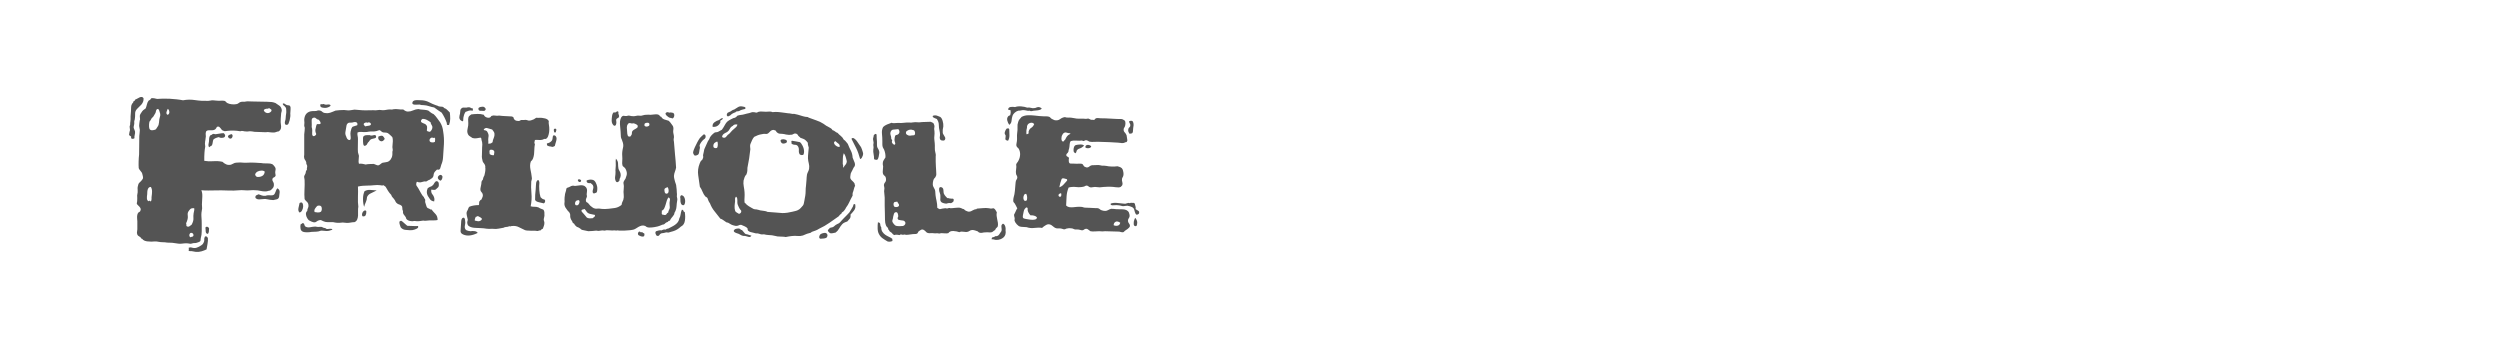
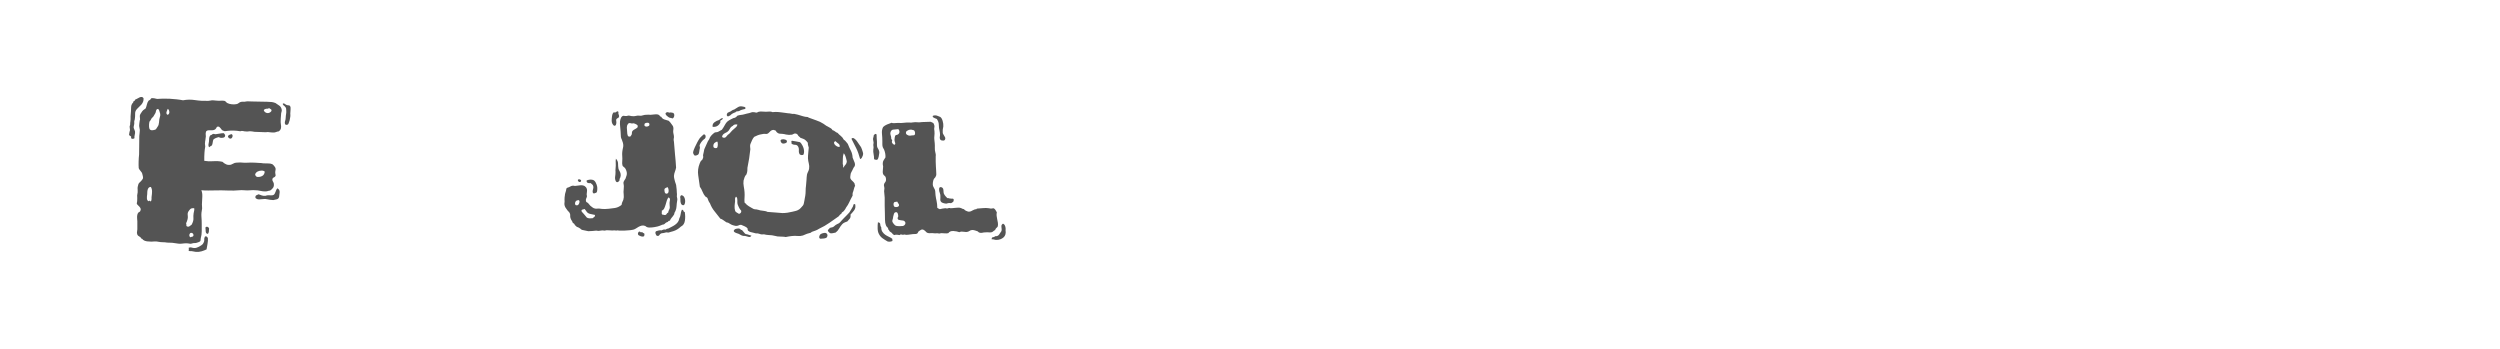
<svg xmlns="http://www.w3.org/2000/svg" version="1.1" id="图层_1" x="0px" y="0px" width="258px" height="36px" viewBox="0 0 258 36" enable-background="new 0 0 258 36" xml:space="preserve">
  <g>
    <path fill="#545454" d="M14.812,10.132c0.014,0.146-0.004,0.272-0.05,0.379c-0.046,0.107-0.103,0.2-0.169,0.279   c-0.067,0.08-0.144,0.156-0.23,0.23c-0.086,0.072-0.162,0.149-0.229,0.229c-0.133,0.147-0.197,0.307-0.189,0.479   c0.006,0.173-0.004,0.354-0.03,0.54c0,0.039-0.007,0.079-0.021,0.119s-0.026,0.073-0.039,0.1v0.3   c-0.014,0.093-0.03,0.176-0.051,0.249c-0.02,0.073-0.017,0.144,0.011,0.21c0.013,0.053,0.032,0.104,0.06,0.149   c0.026,0.047,0.047,0.103,0.06,0.17c0.014,0.106,0.003,0.224-0.03,0.349c-0.033,0.127-0.043,0.243-0.029,0.35   c-0.066,0.053-0.146,0.073-0.239,0.06c-0.094-0.013-0.127-0.086-0.101-0.22c-0.026-0.039-0.066-0.069-0.119-0.089   c-0.054-0.021-0.086-0.057-0.1-0.11l0.039-0.239c0-0.04,0.011-0.083,0.03-0.129c0.021-0.047,0.03-0.084,0.03-0.11   c0-0.067-0.007-0.13-0.02-0.19c-0.014-0.059-0.02-0.116-0.02-0.169c0-0.026,0.009-0.063,0.029-0.11   c0.02-0.046,0.029-0.097,0.029-0.149s0-0.093,0-0.119c0-0.027,0.007-0.073,0.021-0.14c0.013-0.08,0.021-0.163,0.021-0.249   c0-0.087,0-0.183,0-0.29c0.012-0.172,0.025-0.34,0.039-0.499s0.02-0.326,0.02-0.499c0.014-0.027,0.021-0.063,0.021-0.109   c0-0.047,0.013-0.083,0.04-0.11c0.014-0.066,0.047-0.119,0.1-0.159s0.073-0.093,0.061-0.159c0.105-0.041,0.179-0.113,0.219-0.22   c0.066-0.013,0.137-0.043,0.209-0.09c0.074-0.046,0.15-0.087,0.23-0.121c0.08-0.032,0.152-0.046,0.219-0.039   S14.759,10.053,14.812,10.132z M27.445,19.751c-0.188,0.013-0.373-0.004-0.56-0.051c-0.187-0.046-0.372-0.069-0.559-0.069   c-0.133-0.013-0.267-0.013-0.399,0s-0.266,0.02-0.398,0.02c-0.146,0-0.283-0.007-0.41-0.02c-0.125-0.013-0.249-0.013-0.368,0   c-0.413,0.04-0.835,0.05-1.267,0.029c-0.434-0.019-0.842-0.022-1.229-0.01c-0.266,0-0.516,0.004-0.748,0.01   c-0.232,0.007-0.476-0.003-0.729-0.029c0.08,0.187,0.113,0.409,0.1,0.668c-0.014,0.26-0.026,0.522-0.039,0.788   c0,0.067,0.002,0.137,0.01,0.21c0.006,0.073,0.01,0.143,0.01,0.21c-0.066,0.319-0.09,0.605-0.07,0.858   c0.021,0.252,0.03,0.499,0.03,0.737c0,0.267,0,0.522,0,0.769c0,0.247-0.033,0.481-0.1,0.709c-0.014,0.066-0.021,0.13-0.021,0.189   c0,0.061-0.013,0.103-0.039,0.13c-0.027,0.026-0.09,0.06-0.189,0.1c-0.101,0.04-0.184,0.066-0.25,0.079   c-0.187,0-0.313,0.014-0.379,0.04c-0.066,0.027-0.133,0.04-0.199,0.04c-0.04,0-0.08-0.007-0.12-0.02s-0.087-0.021-0.14-0.021   c-0.12-0.013-0.24-0.013-0.359,0c-0.119,0.014-0.253,0.027-0.398,0.04c-0.134,0-0.27-0.013-0.41-0.04   c-0.139-0.026-0.282-0.047-0.429-0.06c-0.093,0-0.18-0.003-0.259-0.01c-0.08-0.007-0.174-0.01-0.279-0.01   c-0.146-0.027-0.293-0.04-0.439-0.04s-0.287-0.013-0.42-0.04c-0.199-0.04-0.348-0.053-0.448-0.04s-0.203,0.021-0.31,0.021   c-0.146,0-0.299-0.011-0.459-0.03c-0.16-0.021-0.293-0.07-0.398-0.15c-0.027-0.026-0.054-0.056-0.08-0.089   c-0.027-0.034-0.066-0.051-0.12-0.051c-0.026-0.093-0.1-0.17-0.22-0.229c-0.119-0.061-0.187-0.144-0.199-0.25   c-0.027-0.067-0.029-0.144-0.01-0.229c0.02-0.088,0.029-0.17,0.029-0.25v-0.539c0-0.106,0-0.203,0-0.289   c0-0.087-0.007-0.17-0.02-0.249c-0.027-0.32,0.02-0.54,0.14-0.659c0.026-0.026,0.06-0.047,0.1-0.06   c0.04-0.014,0.067-0.04,0.08-0.08c0.053-0.093,0.066-0.177,0.04-0.25c-0.027-0.073-0.066-0.139-0.12-0.199   c-0.054-0.06-0.109-0.116-0.169-0.17c-0.061-0.053-0.098-0.106-0.11-0.159c0-0.04,0.007-0.083,0.021-0.129   c0.013-0.047,0.02-0.084,0.02-0.11c0.013-0.106,0.017-0.21,0.01-0.31c-0.006-0.1-0.01-0.197-0.01-0.29   c0.053-0.226,0.07-0.426,0.051-0.598c-0.021-0.173,0.002-0.353,0.069-0.539c0.026-0.093,0.112-0.199,0.259-0.32   c0.04-0.039,0.083-0.09,0.13-0.148c0.046-0.061,0.076-0.11,0.09-0.149c0.013-0.041,0.01-0.117-0.01-0.23   c-0.021-0.112-0.044-0.202-0.069-0.269c-0.014-0.054-0.037-0.1-0.07-0.141c-0.033-0.039-0.07-0.086-0.109-0.14   c-0.094-0.106-0.154-0.199-0.18-0.279c-0.014-0.212-0.018-0.441-0.01-0.688c0.006-0.246,0.022-0.488,0.049-0.728   c0-0.267,0.004-0.566,0.01-0.898c0.007-0.332,0.011-0.665,0.011-0.998c0-0.066,0.007-0.132,0.02-0.199s0.021-0.14,0.021-0.22   c0.026-0.146,0.02-0.287-0.021-0.419c-0.04-0.133-0.047-0.272-0.02-0.419c0.013-0.067,0.022-0.144,0.03-0.23   c0.006-0.086,0.022-0.162,0.049-0.229c0-0.08-0.006-0.163-0.02-0.25c-0.014-0.086-0.007-0.162,0.02-0.229   c0.014-0.041,0.033-0.08,0.061-0.121c0.026-0.039,0.053-0.078,0.08-0.119c0.066-0.106,0.129-0.187,0.189-0.239   c0.06-0.053,0.143-0.112,0.25-0.18c0.053-0.133,0.096-0.272,0.129-0.419s0.09-0.272,0.17-0.379   c0.053-0.027,0.103-0.057,0.149-0.089c0.046-0.034,0.083-0.084,0.11-0.151c0.092-0.026,0.195-0.03,0.309-0.009   c0.113,0.02,0.217,0.042,0.31,0.069c0.173-0.014,0.372-0.023,0.599-0.03c0.226-0.006,0.459-0.003,0.698,0.011   c0.239,0.013,0.479,0.033,0.718,0.06c0.24,0.026,0.459,0.06,0.659,0.1c0.412-0.08,0.828-0.087,1.247-0.02   c0.419,0.066,0.868,0.093,1.348,0.079c0.079,0,0.159-0.011,0.238-0.029c0.08-0.021,0.16-0.03,0.24-0.03   c0.066,0,0.14,0.007,0.219,0.02c0.08,0.013,0.167,0.021,0.26,0.021c0.106,0.013,0.223,0.013,0.35,0   c0.126-0.013,0.256-0.008,0.389,0.02c0.066,0.027,0.12,0.066,0.16,0.12c0.04,0.053,0.093,0.093,0.16,0.119   c0.105,0.054,0.242,0.091,0.408,0.109c0.166,0.021,0.322,0.018,0.469-0.009c0.107-0.014,0.196-0.054,0.27-0.12   s0.156-0.106,0.25-0.12c0.08-0.013,0.162-0.017,0.25-0.009c0.086,0.006,0.169-0.004,0.248-0.03c0.107-0.014,0.203-0.017,0.29-0.01   c0.087,0.006,0.183,0.01,0.29,0.01c0.332,0.013,0.682,0.02,1.047,0.02s0.715,0.013,1.048,0.04c0.066,0.013,0.126,0.026,0.18,0.04   c0.053,0.013,0.112,0.032,0.18,0.06c0.106,0.08,0.229,0.163,0.368,0.249c0.141,0.087,0.23,0.217,0.27,0.39   c0.027,0.093,0.023,0.183-0.01,0.271c-0.033,0.085-0.049,0.182-0.049,0.288c-0.014,0.133-0.023,0.267-0.031,0.399   c-0.006,0.133-0.01,0.259-0.01,0.379c0,0.093,0.01,0.187,0.03,0.279s0.022,0.18,0.011,0.26c0,0.106-0.031,0.195-0.09,0.27   c-0.061,0.073-0.117,0.123-0.17,0.149c-0.067,0-0.131,0.013-0.189,0.039c-0.061,0.028-0.123,0.047-0.19,0.061   c-0.119,0.014-0.243,0.014-0.368,0c-0.127-0.014-0.25-0.027-0.369-0.04c-0.027,0-0.061,0.004-0.1,0.01   c-0.041,0.007-0.08,0.011-0.121,0.011c-0.186-0.013-0.369-0.021-0.549-0.021s-0.375-0.007-0.588-0.021   c-0.08-0.013-0.16-0.026-0.24-0.039s-0.158-0.021-0.238-0.021c-0.067,0-0.134,0.008-0.2,0.021c-0.067,0.013-0.134,0.013-0.2,0   c-0.105,0-0.206-0.013-0.299-0.04c-0.094-0.027-0.193-0.02-0.299,0.02c-0.227-0.039-0.449-0.063-0.669-0.069   c-0.22-0.007-0.442,0.003-0.669,0.03c-0.066,0.013-0.137,0.022-0.209,0.03c-0.073,0.005-0.143-0.011-0.21-0.051   c-0.066-0.013-0.119-0.047-0.159-0.1s-0.08-0.107-0.12-0.159c-0.04-0.054-0.083-0.097-0.13-0.13   c-0.047-0.034-0.103-0.043-0.17-0.03c-0.053,0.013-0.086,0.037-0.1,0.07c-0.013,0.032-0.033,0.069-0.059,0.109   c-0.08,0.133-0.233,0.2-0.459,0.2c-0.107,0-0.211,0-0.311,0s-0.182,0.032-0.249,0.099c-0.054,0.12-0.069,0.24-0.05,0.359   c0.02,0.12,0.016,0.232-0.01,0.34c0,0.079-0.01,0.159-0.029,0.239c-0.021,0.079-0.031,0.159-0.031,0.239   c-0.014,0.067-0.014,0.133,0,0.199c0.014,0.067,0.021,0.134,0.021,0.199c-0.013,0.107-0.03,0.214-0.05,0.32s-0.03,0.212-0.03,0.318   c-0.013,0.134-0.02,0.273-0.02,0.42s0,0.286,0,0.419c0.306,0.053,0.618,0.067,0.938,0.039c0.318-0.026,0.631-0.006,0.938,0.061   c0.105,0.107,0.232,0.192,0.379,0.26s0.313,0.08,0.498,0.039c0.067-0.026,0.131-0.056,0.19-0.09   c0.06-0.033,0.122-0.063,0.189-0.089c0.106-0.027,0.232-0.041,0.38-0.041c0.132-0.013,0.248-0.013,0.348,0   c0.101,0.014,0.203,0.021,0.311,0.021c0.199,0,0.332-0.004,0.398-0.01c0.066-0.007,0.133-0.011,0.199-0.011   c0.146,0,0.3,0.004,0.459,0.011c0.16,0.006,0.313,0.018,0.46,0.03c0.065,0,0.133,0.004,0.199,0.009   c0.066,0.008,0.133,0.018,0.2,0.03c0.172,0.014,0.336,0.017,0.488,0.011c0.152-0.007,0.296,0.017,0.43,0.069   c0.053,0.026,0.115,0.084,0.189,0.169c0.072,0.088,0.122,0.164,0.149,0.23c0.026,0.066,0.03,0.14,0.009,0.22   c-0.02,0.079-0.029,0.172-0.029,0.279c0,0.026,0.007,0.069,0.021,0.13c0.013,0.06,0.02,0.109,0.02,0.149   c-0.026,0.093-0.089,0.16-0.189,0.199c-0.1,0.04-0.149,0.12-0.149,0.24c0,0.052,0.016,0.106,0.05,0.158   c0.032,0.054,0.063,0.113,0.09,0.181c0.04,0.199,0.02,0.359-0.06,0.479c-0.08,0.12-0.188,0.22-0.32,0.3   c-0.066,0-0.136,0.013-0.209,0.04C27.58,19.737,27.51,19.751,27.445,19.751z M15.55,20.788c0.066-0.066,0.097-0.153,0.09-0.26   c-0.006-0.106-0.003-0.199,0.011-0.279c0.026-0.159,0.04-0.326,0.04-0.498c0-0.173-0.04-0.326-0.12-0.46   c-0.093,0-0.163,0.024-0.21,0.071c-0.047,0.046-0.083,0.105-0.109,0.178c-0.027,0.074-0.043,0.157-0.05,0.25   c-0.007,0.094-0.011,0.18-0.011,0.26c-0.025,0.146-0.036,0.289-0.029,0.429c0.006,0.14,0.063,0.236,0.17,0.29   c0.093-0.067,0.143-0.08,0.149-0.041C15.488,20.769,15.511,20.788,15.55,20.788z M16.409,12.646   c0.013-0.253,0.043-0.442,0.09-0.569c0.046-0.126,0.057-0.241,0.03-0.35c-0.014-0.065-0.043-0.166-0.09-0.298   c-0.047-0.134-0.104-0.193-0.17-0.181c-0.094,0.027-0.146,0.084-0.159,0.17c-0.014,0.087-0.034,0.163-0.061,0.23   c-0.026,0.052-0.06,0.109-0.1,0.17c-0.04,0.059-0.073,0.115-0.1,0.169c-0.026,0.052-0.06,0.093-0.1,0.119s-0.073,0.06-0.1,0.1   c-0.054,0.12-0.094,0.192-0.12,0.22c-0.027,0.027-0.053,0.053-0.08,0.08c-0.039,0.08-0.063,0.203-0.069,0.368   c-0.007,0.167,0.003,0.29,0.03,0.37c0.013,0.066,0.046,0.116,0.1,0.149c0.053,0.034,0.116,0.051,0.189,0.051   c0.072,0,0.143-0.012,0.209-0.03c0.066-0.021,0.127-0.044,0.18-0.07c0.053-0.093,0.116-0.19,0.189-0.289   C16.352,12.955,16.396,12.819,16.409,12.646z M17.287,11.849c0.066-0.013,0.117-0.051,0.15-0.109   c0.033-0.061,0.046-0.123,0.039-0.19c-0.006-0.067-0.023-0.13-0.05-0.19c-0.026-0.059-0.066-0.102-0.119-0.129   c-0.04,0.079-0.08,0.187-0.12,0.319C17.148,11.681,17.18,11.781,17.287,11.849z M19.262,23.343c0.106,0.066,0.202,0.069,0.29,0.01   c0.086-0.061,0.162-0.116,0.229-0.17c0.133-0.252,0.193-0.466,0.18-0.639s-0.006-0.352,0.021-0.538   c0.026-0.106,0.046-0.203,0.06-0.289c0.014-0.087,0.014-0.163,0-0.23c-0.187-0.013-0.316,0.014-0.389,0.08   c-0.073,0.067-0.143,0.152-0.21,0.26c-0.066,0.106-0.089,0.231-0.069,0.379s0.016,0.279-0.01,0.398   c-0.014,0.08-0.037,0.156-0.07,0.23c-0.033,0.073-0.063,0.143-0.09,0.209c0.026,0.067,0.036,0.127,0.029,0.18   C19.226,23.275,19.236,23.315,19.262,23.343z M21.138,24.44c0.066-0.067,0.137-0.071,0.209-0.01c0.074,0.06,0.11,0.116,0.11,0.169   c0.013,0.146,0,0.336-0.04,0.568c-0.04,0.233-0.072,0.423-0.1,0.569c-0.16,0.08-0.329,0.146-0.509,0.199   c-0.18,0.054-0.376,0.072-0.589,0.06c-0.08-0.013-0.156-0.026-0.229-0.039s-0.149-0.026-0.229-0.041c-0.053,0-0.109,0-0.17,0   c-0.059,0-0.104-0.019-0.129-0.06c0.013-0.052,0.023-0.097,0.029-0.129c0.007-0.033-0.004-0.083-0.029-0.15   c0.105-0.053,0.209-0.063,0.309-0.029c0.1,0.033,0.203,0.05,0.31,0.05c0.133,0,0.286-0.047,0.46-0.14   c0.172-0.093,0.299-0.18,0.379-0.26c0.119-0.173,0.172-0.315,0.159-0.429C21.065,24.656,21.085,24.547,21.138,24.44z M19.881,24.42   c0.065-0.039,0.097-0.097,0.089-0.17c-0.006-0.072-0.043-0.136-0.109-0.189c-0.133-0.066-0.229-0.039-0.289,0.08   s-0.043,0.232,0.05,0.339c0.053,0,0.097-0.009,0.13-0.03C19.785,24.431,19.828,24.42,19.881,24.42z M21.199,23.482   c0.066-0.08,0.139-0.104,0.219-0.07c0.08,0.034,0.133,0.083,0.16,0.149c0,0.12-0.008,0.23-0.021,0.329   c-0.013,0.102-0.047,0.183-0.1,0.25c-0.093-0.013-0.153-0.043-0.18-0.09c-0.026-0.046-0.043-0.104-0.05-0.169   c-0.007-0.067-0.01-0.134-0.01-0.2S21.211,23.549,21.199,23.482z M21.578,15.2c-0.067-0.106-0.084-0.229-0.051-0.369   c0.033-0.139,0.051-0.282,0.051-0.429c0-0.093,0.013-0.187,0.039-0.279c0.027-0.093,0.08-0.16,0.16-0.199   c0.04,0.013,0.076,0,0.109-0.04s0.07-0.061,0.109-0.061c0.041-0.013,0.087-0.009,0.141,0.011c0.053,0.02,0.106,0.022,0.16,0.01   c0.133-0.013,0.262-0.033,0.389-0.06c0.126-0.027,0.262-0.041,0.409-0.041c0.026,0.028,0.056,0.063,0.089,0.11   c0.033,0.046,0.051,0.097,0.051,0.15c-0.014,0.106-0.07,0.172-0.17,0.199c-0.1,0.026-0.203,0.033-0.31,0.02   c-0.054-0.013-0.097-0.03-0.13-0.049c-0.033-0.021-0.069-0.024-0.109-0.011c-0.066,0.013-0.146,0.04-0.24,0.08   c-0.093,0.039-0.166,0.079-0.219,0.119c-0.039,0.053-0.066,0.116-0.08,0.189s-0.027,0.149-0.039,0.229   c-0.014,0.08-0.033,0.147-0.061,0.199c-0.027,0.054-0.073,0.088-0.14,0.101L21.578,15.2z M23.533,14.143   c-0.014-0.092,0.023-0.163,0.109-0.209c0.087-0.047,0.177-0.077,0.27-0.09c0.094,0.067,0.117,0.163,0.07,0.29   c-0.047,0.125-0.123,0.182-0.229,0.169c-0.04,0-0.083-0.021-0.13-0.06C23.576,14.203,23.546,14.17,23.533,14.143z M26.506,18.254   c0.187,0.026,0.362,0,0.528-0.08s0.264-0.232,0.289-0.459c-0.079-0.08-0.195-0.116-0.348-0.109c-0.154,0.007-0.287,0.04-0.4,0.1   c-0.113,0.061-0.189,0.14-0.229,0.239C26.306,18.045,26.36,18.147,26.506,18.254z M28.622,19.431   c0.173,0.094,0.253,0.229,0.239,0.41c-0.014,0.179-0.033,0.342-0.06,0.488c-0.04,0.133-0.12,0.212-0.239,0.24   c-0.12,0.026-0.24,0.052-0.359,0.08c-0.253-0.015-0.456-0.041-0.608-0.08c-0.153-0.041-0.304-0.047-0.449-0.021   c-0.106,0.013-0.237,0.022-0.39,0.029c-0.152,0.008-0.283-0.042-0.389-0.148c-0.027-0.134,0-0.224,0.08-0.27   c0.08-0.047,0.159-0.084,0.239-0.11c0.106,0.04,0.216,0.08,0.329,0.119c0.113,0.041,0.242,0.054,0.389,0.041   c0.041-0.014,0.08-0.027,0.121-0.041c0.039-0.013,0.086-0.02,0.139-0.02c0.094,0,0.196,0.004,0.31,0.011   c0.112,0.006,0.202-0.011,0.27-0.051c0.079-0.053,0.146-0.163,0.199-0.329C28.495,19.614,28.555,19.498,28.622,19.431z    M27.384,11.249c-0.16,0.054-0.196,0.134-0.109,0.24c0.086,0.106,0.189,0.166,0.309,0.179c0.121,0.013,0.232-0.022,0.34-0.11   c0.105-0.085,0.126-0.175,0.06-0.268c-0.04-0.014-0.077-0.033-0.109-0.061c-0.034-0.027-0.069-0.053-0.11-0.08   c-0.053,0.053-0.113,0.077-0.18,0.07S27.451,11.223,27.384,11.249z M29.958,11.728c0,0.054,0.004,0.104,0.01,0.15   c0.007,0.047,0.004,0.103-0.01,0.17c-0.027,0.253-0.086,0.485-0.18,0.698c-0.039,0.093-0.109,0.14-0.209,0.14   s-0.156-0.053-0.17-0.159c-0.014-0.08-0.004-0.167,0.03-0.26c0.032-0.093,0.05-0.18,0.05-0.26c0.013-0.213,0.029-0.37,0.05-0.468   c0.02-0.102,0.022-0.217,0.01-0.351c0-0.039-0.003-0.093-0.01-0.159s-0.023-0.112-0.05-0.14c-0.014-0.027-0.037-0.057-0.07-0.091   c-0.033-0.032-0.063-0.063-0.09-0.089c-0.014,0-0.033-0.013-0.06-0.04c-0.026-0.026-0.047-0.053-0.06-0.08   c-0.014-0.026-0.02-0.049-0.02-0.07c0-0.019,0.025-0.036,0.079-0.049c0.054,0,0.103,0.02,0.149,0.06s0.104,0.073,0.17,0.1   c0.066,0.027,0.137,0.04,0.209,0.04c0.073,0,0.123,0.027,0.15,0.08c0.053,0.08,0.07,0.203,0.05,0.369S29.958,11.621,29.958,11.728z   " />
-     <path fill="#545454" d="M30.917,20.947c0.146-0.079,0.246-0.072,0.3,0.021c0.053,0.093,0.076,0.209,0.069,0.35   c-0.007,0.139-0.047,0.276-0.12,0.409c-0.072,0.132-0.162,0.199-0.27,0.199c-0.105-0.12-0.137-0.279-0.09-0.479   C30.853,21.247,30.89,21.081,30.917,20.947z M33.65,23.603c0.054,0.026,0.113,0.036,0.18,0.03c0.066-0.008,0.131-0.015,0.189-0.021   c0.061-0.006,0.117-0.006,0.17,0c0.053,0.007,0.094,0.038,0.12,0.09c-0.134,0.054-0.243,0.091-0.329,0.109   c-0.088,0.021-0.184,0.03-0.289,0.03c-0.08,0-0.16-0.006-0.24-0.02c-0.08-0.013-0.16-0.02-0.239-0.02   c-0.067,0-0.126,0.009-0.179,0.03c-0.055,0.02-0.107,0.036-0.16,0.05c-0.146,0.026-0.3,0.039-0.459,0.039   c-0.16,0-0.319,0.013-0.479,0.041c-0.106,0.013-0.227,0.016-0.358,0.009c-0.134-0.007-0.233-0.023-0.301-0.05   c-0.146-0.053-0.232-0.156-0.258-0.31c-0.027-0.152-0.027-0.302,0-0.448c0.025-0.027,0.059-0.047,0.1-0.061   c0.039-0.013,0.072-0.039,0.1-0.079c0.105,0,0.169,0.053,0.189,0.159c0.02,0.107,0.07,0.18,0.149,0.22   c0.133,0.066,0.282,0.083,0.448,0.05c0.167-0.033,0.343-0.057,0.529-0.069c0.04,0,0.083,0.007,0.13,0.02   c0.046,0.013,0.097,0.02,0.149,0.02c0.094,0,0.17-0.003,0.229-0.01c0.061-0.007,0.116-0.003,0.17,0.01   c0.146,0.08,0.246,0.117,0.3,0.109C33.564,23.525,33.611,23.549,33.65,23.603z M45.424,12.626c0.093,0.16,0.163,0.31,0.209,0.448   c0.047,0.141,0.083,0.324,0.11,0.55c0.066,0.386,0.09,0.806,0.069,1.258c-0.02,0.452-0.05,0.904-0.089,1.356   c-0.014,0.267-0.074,0.52-0.18,0.758c-0.027,0.067-0.047,0.138-0.061,0.211c-0.014,0.072-0.033,0.136-0.06,0.189   c-0.026,0.052-0.067,0.09-0.12,0.108c-0.053,0.021-0.119,0.018-0.199-0.01c-0.066,0.067-0.133,0.133-0.199,0.2   c-0.067,0.066-0.113,0.152-0.141,0.259c-0.014,0.16-0.039,0.267-0.079,0.32c-0.04,0.052-0.073,0.093-0.1,0.119   c-0.106,0.053-0.16,0.087-0.16,0.1c0,0.014-0.013,0.027-0.04,0.04c-0.094,0.026-0.17,0.06-0.229,0.101   c-0.06,0.039-0.116,0.072-0.169,0.099c-0.134-0.026-0.268-0.013-0.399,0.041c-0.134,0.052-0.253,0.065-0.359,0.039   c-0.04,0-0.073-0.009-0.1-0.03c-0.027-0.02-0.067-0.022-0.12-0.009c-0.066,0.173-0.072,0.302-0.02,0.39   c0.053,0.085,0.112,0.175,0.18,0.268c0.105,0.173,0.199,0.34,0.279,0.5c0.08,0.159,0.186,0.306,0.318,0.438   c-0.013,0.04,0,0.077,0.041,0.109c0.039,0.033,0.066,0.083,0.08,0.15c-0.014,0.159-0.014,0.246,0,0.259   c0.012,0.013,0.02,0.033,0.02,0.06c0.039,0.093,0.069,0.189,0.09,0.291c0.02,0.099,0.063,0.176,0.129,0.229   c0.146,0.053,0.236,0.097,0.27,0.13s0.076,0.037,0.13,0.01c0.12,0.159,0.256,0.315,0.409,0.469   c0.152,0.153,0.229,0.362,0.229,0.629c-0.106,0.026-0.233,0.039-0.379,0.039c-0.146,0-0.293,0-0.438,0   c-0.107,0-0.217,0.012-0.33,0.03c-0.113,0.021-0.223,0.017-0.329-0.01c-0.146,0.026-0.289,0.047-0.429,0.06   c-0.141,0.014-0.303,0.008-0.489-0.02c-0.146,0.04-0.303,0.04-0.469,0c-0.167-0.04-0.29-0.112-0.37-0.219   c-0.025-0.134-0.096-0.261-0.209-0.38s-0.156-0.259-0.129-0.419c-0.054-0.093-0.077-0.192-0.07-0.3   c0.006-0.106-0.023-0.192-0.09-0.259c-0.08-0.066-0.163-0.109-0.25-0.13c-0.086-0.02-0.162-0.063-0.229-0.13   c-0.054-0.04-0.094-0.086-0.12-0.14s-0.054-0.106-0.08-0.16c-0.066-0.106-0.14-0.199-0.22-0.279s-0.133-0.173-0.159-0.279   c-0.12-0.119-0.227-0.252-0.319-0.398c-0.094-0.146-0.18-0.293-0.26-0.439c-0.106-0.079-0.18-0.133-0.219-0.159   c-0.067,0.026-0.124,0.036-0.17,0.029c-0.047-0.007-0.104-0.017-0.17-0.029c-0.187-0.026-0.396-0.026-0.629,0   s-0.462,0.039-0.688,0.039c-0.147,0-0.307,0.008-0.479,0.021s-0.339,0.04-0.499,0.08c0.014,0.306,0.014,0.658,0,1.057   c-0.014,0.4,0,0.739,0.04,1.019c-0.026,0.133-0.036,0.282-0.03,0.448c0.007,0.167,0.007,0.323,0,0.47   c-0.006,0.146-0.037,0.282-0.09,0.408c-0.053,0.127-0.146,0.217-0.279,0.271c-0.119,0-0.246,0.013-0.379,0.039   c-0.133,0.027-0.266,0.04-0.398,0.04c-0.067,0-0.137-0.007-0.21-0.02s-0.149-0.021-0.229-0.021   c-0.094,0.014-0.199,0.024-0.319,0.03c-0.12,0.007-0.233,0.003-0.339-0.01c-0.066,0-0.13-0.01-0.189-0.029   c-0.061-0.021-0.124-0.03-0.189-0.03c-0.188,0-0.359,0-0.52,0s-0.313-0.033-0.459-0.101c-0.066-0.026-0.127-0.056-0.18-0.09   c-0.053-0.033-0.127-0.037-0.219-0.009c-0.107,0.026-0.197,0.069-0.27,0.128c-0.074,0.062-0.144,0.091-0.21,0.091   c-0.067,0.014-0.169-0.011-0.31-0.069c-0.139-0.061-0.236-0.11-0.289-0.149c-0.053-0.041-0.109-0.113-0.17-0.22   c-0.06-0.106-0.097-0.199-0.109-0.279c-0.054-0.2-0.014-0.354,0.119-0.46c0-0.119,0.023-0.219,0.07-0.299s0.063-0.18,0.05-0.3   c-0.013-0.146-0.067-0.259-0.159-0.339c-0.094-0.08-0.174-0.173-0.24-0.279c-0.027-0.306-0.029-0.632-0.01-0.978   c0.02-0.347,0.023-0.679,0.01-0.999c0-0.065-0.01-0.132-0.029-0.199c-0.021-0.066-0.023-0.132-0.01-0.199   c0.012-0.04,0.029-0.076,0.049-0.11c0.021-0.033,0.043-0.076,0.07-0.129c0.026-0.066,0.043-0.14,0.05-0.22s0.043-0.14,0.11-0.179   c-0.014-0.08-0.01-0.156,0.01-0.23c0.02-0.073,0.022-0.149,0.01-0.229c-0.066-0.119-0.097-0.203-0.09-0.25   c0.006-0.046,0.003-0.082-0.01-0.109c-0.027-0.08-0.063-0.148-0.109-0.209c-0.047-0.06-0.078-0.123-0.09-0.189   c-0.027-0.12-0.027-0.232,0-0.34v-1.456v-0.658c0.012-0.134,0.025-0.253,0.039-0.359s0.02-0.214,0.02-0.32   c-0.013-0.039-0.025-0.079-0.039-0.119s-0.02-0.08-0.02-0.119c0-0.054,0.002-0.104,0.01-0.151c0.006-0.046,0.01-0.089,0.01-0.129   c0-0.053-0.004-0.103-0.01-0.149c-0.008-0.047-0.01-0.097-0.01-0.149c0.025-0.479,0.238-0.771,0.638-0.878   c0.146-0.027,0.26-0.037,0.34-0.029c0.079,0.005,0.166,0.002,0.259-0.012c0.041-0.013,0.08-0.026,0.12-0.039   s0.079-0.021,0.12-0.021c0.16,0,0.285,0.047,0.379,0.14c0.093,0.093,0.227,0.14,0.398,0.14c0.08,0.013,0.153,0.013,0.22,0   c0.067-0.013,0.133-0.026,0.2-0.039c0.093-0.026,0.182-0.06,0.27-0.101c0.086-0.039,0.182-0.08,0.289-0.119   c0.279-0.04,0.572-0.06,0.878-0.06c0.065,0,0.136,0.006,0.21,0.02c0.072,0.014,0.143,0.02,0.209,0.02   c0.106,0,0.217-0.009,0.329-0.03c0.113-0.02,0.224-0.036,0.329-0.05c0.094,0,0.18,0.008,0.26,0.021s0.166,0.021,0.26,0.021   c0.227,0.026,0.461,0.036,0.708,0.03c0.246-0.008,0.481-0.011,0.708-0.011c0.174,0.014,0.29,0.014,0.35,0   c0.061-0.014,0.123-0.02,0.189-0.02c0.08-0.013,0.156-0.013,0.23,0c0.072,0.013,0.142,0.02,0.209,0.02   c0.133,0,0.26-0.014,0.379-0.04s0.24-0.039,0.359-0.039c0.16,0.013,0.252,0.013,0.279,0c0.026-0.014,0.053-0.021,0.08-0.021   c0.172-0.026,0.342-0.026,0.508,0c0.167,0.026,0.336,0.033,0.51,0.021c0.172,0.146,0.332,0.219,0.479,0.219   c0.187,0,0.366-0.04,0.539-0.12s0.353-0.127,0.539-0.14c0.04,0,0.076,0.008,0.109,0.021s0.07,0.021,0.109,0.021   c0.146,0.013,0.293,0.026,0.439,0.039s0.272,0.04,0.379,0.08c0.08,0.067,0.163,0.132,0.25,0.199   c0.086,0.067,0.183,0.119,0.289,0.16c0.133,0.119,0.252,0.256,0.359,0.409C45.211,12.331,45.318,12.479,45.424,12.626z    M33.072,12.786c0.026-0.093,0.016-0.169-0.03-0.23c-0.047-0.059-0.089-0.122-0.13-0.188c-0.133-0.027-0.232-0.077-0.299-0.149   c-0.066-0.073-0.153-0.098-0.26-0.07c-0.133,0.027-0.195,0.129-0.189,0.31c0.007,0.179,0.01,0.322,0.01,0.429   c-0.014,0.159-0.01,0.264,0.01,0.31c0.021,0.047,0.03,0.096,0.03,0.149c0.014,0.08,0.014,0.195,0,0.35   c-0.013,0.153,0.007,0.256,0.061,0.31c0.053,0.052,0.116,0.06,0.188,0.02c0.074-0.04,0.123-0.08,0.15-0.12   c0.026-0.066,0.023-0.127-0.01-0.179c-0.033-0.054-0.051-0.113-0.051-0.181c-0.013-0.066-0.013-0.129,0-0.19   c0.014-0.059,0.027-0.122,0.041-0.188c0.013-0.066,0.025-0.126,0.039-0.18c0.014-0.053,0.033-0.106,0.061-0.159   c0.053-0.027,0.113-0.033,0.18-0.021C32.939,12.819,33.005,12.813,33.072,12.786z M33.091,21.866c0.066-0.04,0.106-0.123,0.12-0.25   c0.013-0.126-0.007-0.229-0.06-0.31c-0.041-0.053-0.1-0.083-0.18-0.09c-0.08-0.006-0.153,0.004-0.22,0.03   c-0.067,0.054-0.144,0.144-0.229,0.27s-0.104,0.249-0.05,0.369c0.093,0.014,0.196,0.027,0.31,0.04   C32.895,21.938,32.999,21.919,33.091,21.866z M33.65,11.13c-0.133,0.013-0.266,0.004-0.398-0.029   c-0.133-0.034-0.199-0.104-0.199-0.21c-0.014-0.107,0.026-0.153,0.119-0.14c0.094,0.013,0.173,0.007,0.24-0.021   c0.092,0.066,0.215,0.087,0.369,0.06c0.152-0.026,0.262-0.007,0.328,0.061c0.014,0.066-0.037,0.127-0.148,0.18   C33.846,11.083,33.744,11.117,33.65,11.13z M36.863,12.926c0.027-0.054,0.033-0.106,0.021-0.16   c-0.014-0.053-0.033-0.093-0.06-0.119c-0.094-0.053-0.18-0.069-0.26-0.051c-0.08,0.021-0.153,0.038-0.219,0.051   c-0.08,0.013-0.15,0.017-0.211,0.011c-0.059-0.008-0.123,0.002-0.189,0.029c-0.106,0.066-0.17,0.163-0.189,0.29   c-0.02,0.126-0.043,0.262-0.069,0.408c-0.013,0.079-0.027,0.159-0.04,0.239c-0.014,0.08-0.014,0.152,0,0.22   c0,0.053,0.027,0.133,0.08,0.239c0.053,0.187,0.133,0.303,0.239,0.349c0.106,0.047,0.18,0.018,0.22-0.089   c0.013-0.106,0.01-0.227-0.01-0.359c-0.021-0.133-0.018-0.272,0.01-0.419c0.013-0.08,0.039-0.177,0.08-0.29   c0.039-0.112,0.092-0.183,0.159-0.209L36.863,12.926z M40.535,15.5c0-0.067-0.006-0.123-0.02-0.169   c-0.014-0.047-0.02-0.098-0.02-0.15c0-0.133,0.01-0.266,0.029-0.399c0.02-0.132,0.023-0.266,0.01-0.398   c0-0.133-0.033-0.23-0.1-0.289c-0.066-0.061-0.133-0.123-0.199-0.19c-0.04-0.026-0.077-0.056-0.109-0.089   c-0.033-0.034-0.063-0.058-0.09-0.071c-0.08-0.039-0.157-0.06-0.23-0.06c-0.072,0-0.162-0.006-0.269-0.02   c-0.08-0.027-0.147-0.066-0.2-0.12c-0.053-0.052-0.113-0.093-0.18-0.119c-0.239,0.093-0.422,0.14-0.549,0.14   c-0.126,0-0.249,0-0.369,0c-0.08,0-0.159,0.01-0.239,0.029c-0.079,0.021-0.159,0.03-0.239,0.03c-0.146,0.013-0.289,0.01-0.43-0.009   c-0.139-0.021-0.282-0.004-0.428,0.049c-0.027,0.12-0.027,0.232,0,0.34c0.025,0.106,0.039,0.219,0.039,0.339   c0,0.332-0.004,0.599-0.01,0.798c-0.007,0.199-0.004,0.393,0.01,0.579c0.014,0.066,0.03,0.127,0.051,0.18   c0.02,0.053,0.035,0.112,0.049,0.18c0,0.133-0.01,0.272-0.029,0.418c-0.02,0.147-0.01,0.279,0.029,0.4   c0.146-0.014,0.272-0.011,0.38,0.009c0.106,0.021,0.212,0.043,0.319,0.071c0.105-0.028,0.239-0.045,0.398-0.05   c0.16-0.008,0.306-0.012,0.439-0.012c0.16,0.067,0.27,0.109,0.329,0.131c0.06,0.02,0.116,0.023,0.17,0.009   c0.065-0.026,0.133-0.069,0.199-0.128c0.066-0.061,0.133-0.104,0.199-0.131c0.12-0.026,0.239-0.047,0.359-0.06   s0.22-0.047,0.3-0.101c0.026-0.013,0.057-0.039,0.09-0.079c0.032-0.04,0.063-0.073,0.09-0.1l0.119-0.22   c0.014-0.026,0.026-0.073,0.04-0.14c0.013-0.066,0.021-0.12,0.021-0.159c0-0.08,0-0.156,0-0.23   C40.496,15.636,40.508,15.567,40.535,15.5z M37.422,22.324c-0.054-0.052-0.073-0.127-0.061-0.219   c0.014-0.094,0.044-0.173,0.091-0.239c0.046-0.067,0.103-0.113,0.169-0.14c0.066-0.027,0.126-0.008,0.18,0.06   c0.013,0.16-0.007,0.296-0.06,0.41C37.688,22.308,37.582,22.353,37.422,22.324z M38.24,13.983c0.106,0.013,0.21,0.004,0.31-0.03   c0.1-0.033,0.183-0.017,0.249,0.051c0.041,0.146,0.004,0.232-0.109,0.259c-0.113,0.027-0.223,0.053-0.329,0.08   c-0.106,0.04-0.18,0.096-0.22,0.169c-0.039,0.074-0.093,0.138-0.159,0.189c-0.027,0.054-0.054,0.097-0.08,0.13   c-0.026,0.034-0.047,0.07-0.06,0.11c-0.067,0.067-0.137,0.103-0.209,0.11c-0.074,0.006-0.123-0.063-0.15-0.211   c-0.014-0.066-0.02-0.143-0.02-0.229c0-0.087,0-0.17,0-0.25c-0.014-0.172,0.02-0.286,0.1-0.339c0.079-0.053,0.199-0.08,0.359-0.08   h0.238L38.24,13.983z M37.622,19.73c0.187-0.106,0.39-0.15,0.608-0.129c0.22,0.019,0.436,0.036,0.648,0.049   c-0.253,0.133-0.463,0.236-0.628,0.311c-0.167,0.072-0.29,0.195-0.37,0.368c-0.013,0.212-0.057,0.393-0.129,0.539   c-0.073,0.146-0.13,0.307-0.17,0.479c-0.08-0.227-0.119-0.495-0.119-0.808S37.515,19.957,37.622,19.73z M37.921,12.666   c-0.067-0.04-0.144-0.043-0.23-0.009c-0.086,0.032-0.143,0.082-0.169,0.148c0.026,0.094,0.087,0.173,0.18,0.239   c0.04-0.013,0.089-0.026,0.149-0.039s0.123-0.023,0.189-0.029c0.066-0.008,0.123-0.024,0.17-0.051s0.07-0.067,0.07-0.12   c0-0.04-0.023-0.079-0.07-0.119s-0.104-0.061-0.17-0.061L37.921,12.666z M39.517,14.043c0.027,0.027,0.063,0.073,0.109,0.14   c0.047,0.067,0.07,0.113,0.07,0.14c0,0.027-0.023,0.067-0.07,0.12s-0.082,0.087-0.109,0.1c-0.133,0.066-0.256,0.047-0.369-0.06   s-0.143-0.239-0.09-0.399c0.066-0.027,0.143-0.05,0.23-0.069C39.375,13.993,39.451,14.004,39.517,14.043z M42.032,23.303   c0.212,0,0.409,0.007,0.589,0.02c0.18,0.014,0.349,0.014,0.509,0c0.04,0.054,0.046,0.104,0.02,0.15   c-0.026,0.046-0.069,0.086-0.13,0.12c-0.059,0.032-0.129,0.062-0.209,0.089s-0.153,0.047-0.22,0.061   c-0.106,0.013-0.229,0.017-0.369,0.01s-0.263-0.018-0.369-0.03c-0.2-0.013-0.366-0.1-0.499-0.26   c-0.026-0.093-0.057-0.18-0.09-0.259c-0.033-0.08-0.05-0.187-0.05-0.319c0.026-0.027,0.053-0.05,0.08-0.07   c0.026-0.02,0.066-0.029,0.12-0.029c0.105,0.066,0.209,0.148,0.309,0.25C41.822,23.133,41.925,23.223,42.032,23.303z    M46.422,11.608c0.026,0.228,0.04,0.443,0.04,0.649c0,0.205-0.04,0.422-0.12,0.647c-0.146,0.014-0.22-0.009-0.22-0.069   c0-0.06-0.007-0.117-0.02-0.17c-0.067-0.187-0.144-0.365-0.23-0.538c-0.086-0.173-0.183-0.339-0.289-0.499   c-0.133-0.093-0.263-0.181-0.389-0.26c-0.127-0.079-0.257-0.173-0.39-0.279c-0.173-0.027-0.346-0.069-0.519-0.13   c-0.173-0.06-0.365-0.097-0.578-0.109c-0.16,0-0.26-0.011-0.3-0.029c-0.04-0.021-0.087-0.031-0.14-0.031   c-0.066,0-0.144,0.004-0.229,0.01c-0.087,0.007-0.17,0.007-0.249,0c-0.08-0.006-0.144-0.025-0.189-0.059   c-0.047-0.034-0.058-0.104-0.03-0.21c0.04-0.08,0.103-0.133,0.188-0.16c0.087-0.026,0.18-0.039,0.28-0.039s0.202,0.003,0.31,0.01   c0.105,0.007,0.192,0.01,0.26,0.01c0.252,0.027,0.484,0.096,0.697,0.209s0.433,0.21,0.659,0.29c0.106,0.026,0.176,0.05,0.21,0.069   c0.032,0.021,0.063,0.037,0.09,0.05c0.105,0.027,0.212,0.04,0.318,0.04s0.193,0.047,0.26,0.14c0.133,0.04,0.239,0.107,0.319,0.2   S46.329,11.528,46.422,11.608z M44.047,13.464c0.026,0.054,0.069,0.088,0.13,0.101c0.06,0.013,0.123,0.026,0.189,0.039   c0.066-0.039,0.126-0.106,0.18-0.199c0.053-0.093,0.08-0.192,0.08-0.299c-0.014-0.08-0.047-0.159-0.101-0.239   s-0.079-0.16-0.079-0.24c-0.08-0.066-0.197-0.143-0.35-0.229c-0.152-0.086-0.309-0.129-0.469-0.129c-0.04,0-0.084,0.03-0.13,0.089   c-0.047,0.061-0.063,0.123-0.05,0.19c0.026,0.066,0.09,0.116,0.189,0.149s0.183,0.069,0.25,0.109   c0.119,0.094,0.182,0.189,0.189,0.29C44.083,13.195,44.074,13.318,44.047,13.464z M45.125,18.712   c0.094,0.028,0.146,0.113,0.16,0.261c0.013,0.146,0,0.252-0.04,0.318c-0.026,0.027-0.073,0.073-0.14,0.14   c-0.066,0.067-0.12,0.113-0.16,0.141c-0.066,0.026-0.14,0.032-0.219,0.02c-0.08-0.013-0.154-0.02-0.22-0.02   c-0.026,0.199,0.013,0.362,0.12,0.488c0.105,0.126,0.172,0.27,0.199,0.43c0.013,0.052,0.013,0.103,0,0.149   c-0.014,0.046-0.021,0.097-0.021,0.149c-0.199-0.027-0.343-0.104-0.429-0.229c-0.087-0.126-0.163-0.242-0.229-0.349   c-0.067-0.134-0.1-0.264-0.1-0.39s0.032-0.263,0.1-0.409c0.146-0.093,0.249-0.146,0.31-0.159c0.06-0.013,0.123-0.054,0.189-0.12   c0.04-0.027,0.076-0.07,0.109-0.129c0.033-0.061,0.066-0.114,0.1-0.16c0.033-0.047,0.07-0.086,0.11-0.119   C45.005,18.689,45.058,18.686,45.125,18.712z M44.885,14.642c0-0.093,0.007-0.18,0.021-0.259c0.013-0.08-0.014-0.14-0.08-0.18   c-0.053,0.04-0.104,0.047-0.15,0.02c-0.047-0.026-0.089-0.032-0.129-0.02c-0.066,0.013-0.123,0.053-0.17,0.119   c-0.047,0.067-0.063,0.127-0.05,0.18c0.013,0.106,0.087,0.169,0.22,0.19C44.679,14.712,44.792,14.695,44.885,14.642z    M45.185,18.294c0.026-0.107,0.096-0.184,0.209-0.23c0.113-0.046,0.203,0.004,0.27,0.15c0,0.213-0.066,0.358-0.199,0.438   C45.265,18.56,45.171,18.44,45.185,18.294z" />
-     <path fill="#545454" d="M48.777,11.43c-0.133-0.041-0.26-0.044-0.379-0.011c-0.12,0.033-0.24,0.076-0.359,0.13   c-0.027,0.026-0.051,0.067-0.07,0.119c-0.02,0.054-0.043,0.106-0.069,0.16c-0.014,0.067-0.03,0.13-0.05,0.19   c-0.021,0.059-0.03,0.115-0.03,0.169c-0.014,0.066-0.017,0.133-0.01,0.199c0.007,0.067-0.023,0.113-0.09,0.14   c-0.267-0.119-0.366-0.313-0.3-0.579c0-0.039,0.011-0.082,0.03-0.128c0.02-0.047,0.03-0.098,0.03-0.151   c0.013-0.106,0.022-0.199,0.029-0.279s0.043-0.146,0.109-0.199c0.066-0.067,0.144-0.097,0.23-0.089   c0.086,0.006,0.176,0.009,0.27,0.009c0.212-0.053,0.355-0.053,0.429,0c0.073,0.054,0.156,0.08,0.249,0.08   C48.81,11.322,48.803,11.401,48.777,11.43z M48.578,23.861c0.079-0.026,0.205-0.029,0.379-0.01c0.172,0.02,0.286,0.082,0.34,0.189   c-0.294,0.146-0.566,0.232-0.819,0.26c-0.253,0.026-0.479-0.008-0.679-0.101c-0.186-0.08-0.275-0.199-0.269-0.359   c0.007-0.159,0.017-0.306,0.03-0.438c0.012-0.093,0.02-0.196,0.02-0.31s0.006-0.216,0.02-0.309s0.041-0.17,0.08-0.229   c0.04-0.062,0.106-0.091,0.199-0.091c0.066,0.054,0.104,0.123,0.109,0.211c0.008,0.085,0.018,0.176,0.03,0.269   c0,0.093-0.01,0.18-0.03,0.26c-0.02,0.079-0.029,0.152-0.029,0.219c0.014,0.173,0.073,0.287,0.18,0.34   C48.244,23.814,48.39,23.849,48.578,23.861z M56.121,22.585c-0.014,0.079-0.008,0.152,0.02,0.219   c0.026,0.066,0.04,0.133,0.04,0.199c0,0.12-0.021,0.23-0.06,0.329c-0.04,0.101-0.073,0.19-0.1,0.271   c-0.041,0.026-0.08,0.047-0.12,0.06s-0.067,0.047-0.08,0.1c-0.12,0.013-0.233,0.04-0.339,0.079c-0.16-0.026-0.307-0.035-0.439-0.03   c-0.133,0.008-0.272,0.004-0.418-0.009c-0.054,0-0.127-0.004-0.221-0.01c-0.093-0.007-0.173-0.023-0.239-0.05   c-0.213-0.093-0.419-0.193-0.618-0.3s-0.433-0.146-0.699-0.12c-0.053,0-0.1,0.01-0.139,0.03c-0.041,0.02-0.088,0.017-0.141-0.01   c-0.106,0.053-0.213,0.079-0.318,0.079c-0.107,0-0.2,0.027-0.28,0.08c-0.173,0.027-0.339,0.057-0.499,0.091   c-0.159,0.032-0.332,0.042-0.518,0.029c-0.08-0.014-0.16-0.017-0.24-0.011c-0.08,0.007-0.153,0.011-0.22,0.011   c-0.093,0-0.187-0.007-0.279-0.02c-0.093-0.014-0.192-0.027-0.299-0.041c-0.147,0-0.253-0.006-0.319-0.02   c-0.146-0.013-0.297-0.02-0.449-0.02c-0.153,0-0.299-0.017-0.439-0.05c-0.139-0.034-0.256-0.087-0.349-0.159   c-0.093-0.074-0.14-0.203-0.14-0.39c0-0.04,0.01-0.08,0.029-0.12s0.03-0.079,0.03-0.12c-0.027-0.146-0.06-0.296-0.1-0.448   c-0.04-0.153-0.04-0.283,0-0.39c0.093-0.173,0.146-0.289,0.159-0.35c0.014-0.059,0.053-0.116,0.12-0.169   c0.146-0.053,0.296-0.093,0.449-0.12c0.152-0.026,0.321-0.04,0.509-0.04c0.026-0.053,0.036-0.11,0.029-0.169   c-0.007-0.061-0.003-0.123,0.01-0.19c0.041-0.026,0.07-0.063,0.09-0.11c0.021-0.046,0.063-0.076,0.131-0.089   c0.053-0.106,0.096-0.203,0.129-0.288c0.033-0.088,0.037-0.184,0.01-0.29c-0.026-0.08-0.072-0.153-0.139-0.22   c-0.067-0.067-0.1-0.153-0.1-0.26c0-0.079,0.012-0.17,0.039-0.269c0.026-0.102,0.047-0.203,0.061-0.31c0-0.16,0.02-0.263,0.06-0.31   c0.04-0.046,0.073-0.091,0.1-0.13c0.026-0.146,0.053-0.239,0.08-0.279c0.026-0.04,0.053-0.093,0.079-0.16   c0.027-0.119,0.051-0.229,0.07-0.328c0.02-0.101,0.03-0.224,0.03-0.369c-0.015-0.054-0.017-0.109-0.011-0.171   c0.007-0.06-0.004-0.116-0.029-0.17c-0.027-0.078-0.067-0.149-0.12-0.208c-0.054-0.061-0.093-0.123-0.12-0.19   c-0.026-0.106-0.049-0.212-0.069-0.319c-0.021-0.106-0.023-0.212-0.01-0.319c0-0.119,0.003-0.249,0.01-0.389   c0.007-0.139,0.01-0.282,0.01-0.43c0.026-0.199,0.026-0.372,0-0.519c-0.054-0.187-0.079-0.306-0.079-0.359   c0-0.053-0.027-0.093-0.08-0.119c-0.134,0.026-0.273,0.05-0.42,0.069c-0.146,0.021-0.285,0.01-0.418-0.029   c-0.094-0.067-0.193-0.133-0.3-0.2c-0.106-0.066-0.18-0.187-0.22-0.359c-0.026-0.106-0.023-0.222,0.01-0.348   c0.033-0.127,0.057-0.258,0.07-0.39c0.013-0.16,0.013-0.307,0-0.439c-0.014-0.133-0.007-0.26,0.02-0.379   c0.027-0.093,0.073-0.16,0.14-0.2c0.067-0.04,0.12-0.079,0.16-0.12c0.212-0.026,0.429-0.043,0.648-0.049   c0.22-0.007,0.436,0.022,0.648,0.09c0.04,0.119,0.126,0.206,0.26,0.259c0.132,0.054,0.252,0.06,0.358,0.021   c0.041-0.013,0.07-0.037,0.09-0.07c0.021-0.033,0.043-0.063,0.07-0.09c0.133-0.053,0.263-0.067,0.389-0.04   c0.127,0.027,0.264,0.027,0.41,0c0.186,0.027,0.372,0.044,0.559,0.05c0.186,0.007,0.371,0.017,0.559,0.03   c0.066,0,0.126,0.003,0.18,0.011c0.053,0.006,0.113,0.036,0.18,0.089c0.039,0.253,0.213,0.379,0.519,0.379   c0.053,0,0.097-0.01,0.13-0.029c0.033-0.021,0.076-0.043,0.129-0.07h0.24c0.186-0.026,0.315-0.023,0.389,0.01   c0.073,0.034,0.143,0.05,0.209,0.05c0.121,0,0.233-0.026,0.34-0.079c0.093-0.027,0.17-0.063,0.229-0.109   c0.06-0.047,0.123-0.083,0.189-0.11c0.093,0.014,0.196,0.017,0.31,0.01s0.209-0.003,0.289,0.01c0.227,0.027,0.393,0.073,0.5,0.14   c0.158,0.093,0.212,0.213,0.158,0.359c0.027,0.133,0.047,0.286,0.061,0.459s0.01,0.339-0.01,0.499   c-0.021,0.16-0.057,0.307-0.109,0.439c-0.054,0.133-0.134,0.227-0.24,0.279c-0.066-0.027-0.13-0.023-0.189,0.01   s-0.117,0.057-0.17,0.069c-0.119,0.027-0.242,0.033-0.369,0.021s-0.256-0.013-0.389,0c-0.014,0.093-0.03,0.173-0.051,0.239   c-0.02,0.066-0.003,0.127,0.051,0.18c-0.04,0.212-0.061,0.402-0.061,0.568c0,0.167-0.01,0.326-0.029,0.479s-0.054,0.296-0.1,0.429   c-0.047,0.133-0.123,0.239-0.23,0.319c-0.053,0.147-0.079,0.289-0.079,0.43c0,0.139,0.013,0.276,0.04,0.408   c0.026,0.133,0.053,0.271,0.08,0.409c0.026,0.141,0.046,0.282,0.06,0.43c0.013,0.066,0.01,0.132-0.011,0.199   c-0.02,0.067-0.036,0.133-0.049,0.199c-0.027,0.386-0.021,0.792,0.02,1.218s0.014,0.871-0.08,1.337   c0.146,0.04,0.283,0.057,0.409,0.05s0.263,0.017,0.409,0.07c0.04,0.026,0.076,0.049,0.109,0.07c0.033,0.019,0.07,0.036,0.11,0.049   c0.093,0.04,0.169,0.07,0.229,0.09c0.06,0.021,0.103,0.083,0.129,0.189c0.014,0.027,0.021,0.066,0.021,0.12c0,0.053,0,0.106,0,0.16   c0.013,0.106,0.01,0.195-0.01,0.269C56.15,22.429,56.133,22.505,56.121,22.585z M49.455,22.823c0.066-0.013,0.131-0.043,0.19-0.09   c0.06-0.046,0.09-0.097,0.09-0.148c-0.014-0.041-0.06-0.088-0.14-0.14c-0.08-0.054-0.153-0.093-0.22-0.121   c-0.067-0.026-0.113-0.026-0.14,0c-0.027,0.028-0.073,0.047-0.141,0.06c-0.025,0.067-0.049,0.125-0.069,0.171   c-0.02,0.046-0.03,0.116-0.03,0.209c0.146,0.026,0.247,0.047,0.301,0.06C49.349,22.837,49.402,22.837,49.455,22.823z    M49.974,11.448c-0.066-0.013-0.137-0.016-0.209-0.01c-0.074,0.008-0.141,0.008-0.2,0c-0.06-0.006-0.11-0.029-0.149-0.069   c-0.04-0.04-0.054-0.112-0.04-0.22c0.093-0.079,0.18-0.119,0.259-0.119c0.08,0,0.153-0.007,0.221-0.021   c0.146,0.04,0.239,0.127,0.278,0.26C50.094,11.362,50.041,11.422,49.974,11.448z M50.373,14.821c0.146,0.014,0.246,0.003,0.3-0.03   c0.054-0.032,0.106-0.069,0.159-0.109c0.014-0.146,0.053-0.292,0.121-0.438c0.065-0.146,0.092-0.293,0.079-0.439   c-0.014-0.107-0.047-0.188-0.101-0.249c-0.053-0.061-0.1-0.124-0.139-0.189c-0.174-0.041-0.333-0.088-0.479-0.14   c-0.146-0.054-0.279-0.008-0.398,0.14c0.026,0.052,0.063,0.08,0.109,0.08s0.097,0.013,0.149,0.039   c0.08,0.04,0.146,0.133,0.199,0.279c0.041,0.093,0.057,0.18,0.051,0.26c-0.008,0.079-0.018,0.159-0.03,0.239   c-0.013,0.093-0.013,0.19,0,0.289C50.406,14.652,50.4,14.742,50.373,14.821z M50.972,16.019c0.013-0.093,0.026-0.187,0.039-0.279   c0.014-0.093-0.013-0.167-0.08-0.219c-0.039-0.041-0.103-0.063-0.188-0.07c-0.087-0.006-0.149,0.003-0.19,0.029   c-0.039,0.067-0.053,0.134-0.039,0.2c0.013,0.066,0.02,0.14,0.02,0.22C50.652,15.992,50.798,16.032,50.972,16.019z M55.222,20.629   c0-0.187,0.004-0.363,0.01-0.529c0.007-0.166,0.023-0.349,0.051-0.549c0.013-0.12,0.02-0.232,0.02-0.339   c0-0.107,0.006-0.2,0.02-0.28c0-0.079,0.027-0.166,0.08-0.259s0.127-0.106,0.22-0.039c0.013,0.026,0.02,0.063,0.02,0.109   s0.007,0.082,0.021,0.109c-0.027,0.227-0.029,0.479-0.01,0.759s0.063,0.525,0.129,0.738c0.053,0.052,0.107,0.103,0.16,0.148   c0.053,0.047,0.133,0.077,0.239,0.09c0.066,0.054,0.09,0.127,0.07,0.22c-0.021,0.093-0.063,0.153-0.13,0.181   c-0.146-0.041-0.293-0.073-0.439-0.101c-0.146-0.026-0.273-0.072-0.379-0.14L55.222,20.629z M57.358,14.063   c0.053,0.066,0.079,0.143,0.079,0.229c0,0.086-0.014,0.176-0.039,0.269c-0.027,0.094-0.054,0.184-0.08,0.27   c-0.027,0.087-0.047,0.163-0.06,0.229c-0.027,0.013-0.058,0.03-0.091,0.05c-0.033,0.021-0.076,0.038-0.129,0.051   c-0.054,0-0.109-0.012-0.17-0.029c-0.061-0.021-0.123-0.03-0.189-0.03c-0.146-0.041-0.223-0.088-0.229-0.14   c-0.007-0.054-0.011-0.107-0.011-0.16c0.227-0.04,0.4-0.14,0.52-0.3c0.04-0.066,0.063-0.149,0.07-0.249   c0.006-0.101,0.022-0.183,0.05-0.249c0.053-0.041,0.106-0.051,0.159-0.03C57.291,13.993,57.331,14.023,57.358,14.063z    M57.377,13.624c-0.093,0.08-0.157,0.076-0.189-0.009c-0.033-0.088-0.044-0.178-0.03-0.271c0.04-0.054,0.09-0.076,0.15-0.07   c0.06,0.007,0.096,0.044,0.109,0.11c0.013,0.04,0.006,0.073-0.02,0.1C57.371,13.511,57.365,13.557,57.377,13.624z" />
    <path fill="#545454" d="M68.373,23.183c-0.213,0.093-0.382,0.156-0.508,0.189c-0.127,0.033-0.244,0.058-0.35,0.07   c-0.16,0.026-0.326,0.04-0.499,0.04s-0.313-0.053-0.419-0.16c-0.133-0.053-0.256-0.066-0.369-0.04   c-0.113,0.027-0.223,0.07-0.33,0.13c-0.105,0.061-0.209,0.123-0.309,0.19c-0.1,0.066-0.209,0.106-0.33,0.119   c-0.133,0.026-0.271,0.043-0.418,0.05s-0.293,0.018-0.439,0.03h-0.479c-0.066,0-0.123-0.008-0.17-0.021s-0.098-0.007-0.15,0.021   c-0.105-0.027-0.203-0.033-0.289-0.021s-0.176,0.013-0.27,0c-0.066,0-0.137-0.003-0.209-0.01c-0.073-0.007-0.143-0.01-0.21-0.01   c-0.04,0-0.079,0.007-0.119,0.02s-0.08,0.021-0.12,0.021c-0.16-0.027-0.272-0.03-0.34-0.01c-0.066,0.019-0.133,0.029-0.199,0.029   c-0.066,0.014-0.123,0.014-0.169,0c-0.047-0.013-0.097-0.02-0.149-0.02c-0.134,0.013-0.267,0.026-0.399,0.039   c-0.134,0.014-0.272,0.021-0.419,0.021c-0.107-0.013-0.217-0.037-0.33-0.069c-0.113-0.033-0.223-0.058-0.328-0.07   c-0.027-0.013-0.058-0.033-0.091-0.06c-0.032-0.027-0.063-0.054-0.089-0.08c-0.054-0.026-0.104-0.057-0.15-0.09   s-0.109-0.057-0.189-0.07c-0.066-0.079-0.133-0.14-0.199-0.179c-0.04-0.107-0.08-0.167-0.12-0.18s-0.073-0.033-0.1-0.061   c-0.027-0.092-0.067-0.176-0.12-0.248c-0.053-0.074-0.094-0.157-0.119-0.25c-0.027-0.08-0.037-0.16-0.03-0.24   s-0.003-0.152-0.03-0.22c-0.026-0.079-0.072-0.149-0.139-0.208c-0.067-0.062-0.121-0.124-0.16-0.19   c-0.054-0.067-0.104-0.137-0.149-0.209c-0.047-0.074-0.084-0.163-0.11-0.271c-0.014-0.093-0.014-0.183,0-0.27   c0.014-0.086,0.014-0.176,0-0.269c0-0.093,0.003-0.181,0.01-0.26c0.008-0.079,0.017-0.153,0.031-0.22   c0-0.066,0.012-0.14,0.039-0.219c0.066-0.2,0.1-0.329,0.1-0.391c0-0.059,0.026-0.109,0.08-0.148   c0.172-0.054,0.285-0.101,0.339-0.14c0.054-0.04,0.126-0.067,0.22-0.08c0.04-0.013,0.082-0.013,0.129,0s0.091,0.021,0.131,0.021   c0.172-0.014,0.342-0.033,0.509-0.061c0.165-0.027,0.321-0.007,0.469,0.061c0.04,0.026,0.083,0.063,0.13,0.108   c0.047,0.048,0.076,0.091,0.09,0.13c0.039,0.08,0.057,0.164,0.05,0.25s-0.017,0.183-0.03,0.289c-0.014,0.054-0.014,0.104,0,0.15   c0.014,0.046,0.02,0.096,0.02,0.149c-0.013,0.067-0.039,0.14-0.079,0.22s-0.047,0.173-0.021,0.279   c0.014,0.053,0.041,0.089,0.08,0.11c0.04,0.019,0.08,0.042,0.12,0.068c0.04,0.041,0.079,0.088,0.12,0.14   c0.039,0.054,0.079,0.101,0.119,0.141c0.066,0.053,0.143,0.112,0.229,0.18c0.087,0.066,0.177,0.106,0.27,0.119   c0.053,0.014,0.112,0.017,0.179,0.01c0.067-0.006,0.141-0.01,0.221-0.01c0.066,0,0.126,0.007,0.18,0.021   c0.053,0.013,0.105,0.02,0.159,0.02c0.212,0.013,0.438,0.007,0.679-0.02c0.239-0.027,0.451-0.054,0.639-0.08   c0.146-0.027,0.275-0.069,0.389-0.13c0.113-0.06,0.209-0.123,0.289-0.189c0.014-0.107,0.037-0.2,0.07-0.279   c0.033-0.08,0.07-0.159,0.109-0.239c0.053-0.187,0.066-0.37,0.04-0.549c-0.026-0.181-0.026-0.362,0-0.549   c0.026-0.253,0.022-0.432-0.01-0.539c-0.033-0.107-0.017-0.213,0.05-0.319c0.013-0.039,0.033-0.076,0.06-0.109   c0.026-0.034,0.054-0.07,0.08-0.11c0.053-0.159,0.093-0.279,0.12-0.359c0.025-0.079,0.033-0.172,0.02-0.278   c-0.014-0.107-0.047-0.217-0.1-0.329c-0.053-0.114-0.113-0.19-0.18-0.229c-0.106-0.067-0.163-0.138-0.17-0.21   c-0.006-0.073-0.017-0.137-0.029-0.19c0-0.066,0.003-0.146,0.01-0.238c0.006-0.094,0.01-0.181,0.01-0.261   c-0.014-0.172-0.02-0.325-0.02-0.458s0.013-0.272,0.039-0.42c0.027-0.132,0.051-0.25,0.07-0.348c0.02-0.102,0.01-0.23-0.029-0.39   c-0.055-0.187-0.094-0.304-0.12-0.351c-0.026-0.046-0.047-0.089-0.06-0.129c-0.027-0.066-0.041-0.173-0.041-0.319   s-0.006-0.272-0.02-0.379c-0.014-0.187-0.029-0.369-0.05-0.549c-0.02-0.18-0.023-0.343-0.01-0.489   c0.013-0.119,0.046-0.239,0.1-0.359c0.054-0.119,0.133-0.191,0.239-0.22c0.16,0.028,0.279,0.033,0.359,0.021s0.133-0.026,0.16-0.04   c0.08,0,0.152,0.011,0.219,0.03s0.146,0.03,0.24,0.03c0.066,0.013,0.146,0.009,0.238-0.011c0.094-0.02,0.188-0.036,0.28-0.05   c0.053,0,0.106,0.003,0.159,0.011c0.053,0.006,0.113,0.009,0.18,0.009c0.08-0.013,0.162-0.032,0.25-0.06   c0.086-0.026,0.17-0.039,0.249-0.039c0.08-0.013,0.159-0.017,0.239-0.012c0.08,0.008,0.16,0.012,0.24,0.012   c0.226-0.027,0.402-0.044,0.528-0.051s0.229,0.01,0.31,0.051c0.053,0.026,0.093,0.066,0.119,0.119   c0.027,0.054,0.073,0.08,0.141,0.08c0.066,0.133,0.172,0.227,0.318,0.279s0.299,0.1,0.459,0.14c0.053,0.053,0.106,0.11,0.16,0.169   c0.053,0.061,0.1,0.123,0.14,0.19c0.026,0.04,0.06,0.087,0.1,0.14s0.06,0.1,0.06,0.14c0.027,0.066,0.033,0.14,0.021,0.219   c-0.014,0.08-0.021,0.153-0.021,0.22c0,0.106,0.014,0.21,0.041,0.31c0.025,0.1,0.039,0.202,0.039,0.31   c-0.027,0.146-0.037,0.246-0.029,0.299c0.006,0.054,0.016,0.113,0.029,0.18c0.027,0.427,0.063,0.858,0.109,1.298   c0.047,0.438,0.084,0.891,0.11,1.356c-0.026,0.146-0.067,0.286-0.12,0.419s-0.086,0.279-0.1,0.439c0,0.106,0.014,0.21,0.04,0.309   c0.026,0.101,0.053,0.203,0.08,0.311c0.026,0.079,0.053,0.156,0.079,0.229c0.027,0.072,0.04,0.143,0.04,0.209   c0.014,0.106,0.026,0.216,0.04,0.328c0.014,0.114,0.021,0.243,0.021,0.391c0.013,0.052,0.017,0.109,0.009,0.169   c-0.006,0.061-0.009,0.123-0.009,0.19c0.013,0.065,0.026,0.128,0.04,0.188c0.013,0.061,0.013,0.124,0,0.189   c-0.04,0.24-0.063,0.439-0.07,0.6c-0.008,0.159-0.037,0.306-0.09,0.438c-0.014,0.04-0.029,0.08-0.05,0.12s-0.044,0.079-0.069,0.12   c-0.014,0.039-0.023,0.082-0.03,0.129c-0.007,0.046-0.024,0.083-0.05,0.109c-0.066,0.106-0.141,0.203-0.22,0.291   c-0.079,0.085-0.14,0.188-0.18,0.309c-0.067-0.013-0.113-0.004-0.14,0.029c-0.027,0.034-0.054,0.063-0.08,0.09   c-0.133,0.04-0.219,0.087-0.26,0.14c-0.039,0.054-0.093,0.093-0.159,0.12L68.373,23.183z M59.573,21.188   c0.106-0.026,0.179-0.12,0.22-0.279c0.039-0.16,0-0.246-0.12-0.259c-0.134,0.026-0.22,0.069-0.259,0.128   c-0.041,0.061-0.064,0.123-0.07,0.19c-0.008,0.067,0.006,0.123,0.039,0.169C59.416,21.184,59.48,21.2,59.573,21.188z    M59.972,18.652c0,0.054-0.02,0.091-0.061,0.11c-0.039,0.02-0.08,0.027-0.119,0.02c-0.041-0.007-0.077-0.029-0.109-0.07   c-0.034-0.039-0.051-0.086-0.051-0.14c0.04-0.065,0.106-0.086,0.199-0.06C59.925,18.54,59.972,18.587,59.972,18.652z    M61.149,22.524c0.054-0.053,0.11-0.096,0.17-0.129c0.06-0.034,0.09-0.104,0.09-0.211c-0.146-0.039-0.3-0.072-0.459-0.099   c-0.159-0.028-0.286-0.093-0.38-0.2c-0.039-0.066-0.079-0.123-0.119-0.169c-0.04-0.047-0.08-0.098-0.119-0.15   c-0.107,0.027-0.2,0.053-0.279,0.08c-0.068,0.08-0.058,0.163,0.029,0.249c0.086,0.086,0.15,0.157,0.189,0.21   c0.133,0.146,0.232,0.266,0.299,0.358c0.094,0.041,0.177,0.063,0.25,0.07C60.892,22.54,61.002,22.538,61.149,22.524z M60.95,18.893   c-0.12,0.026-0.224,0.017-0.31-0.03c-0.086-0.046-0.117-0.13-0.09-0.249c0.16-0.054,0.289-0.08,0.389-0.08s0.19,0.013,0.27,0.039   c0.107,0.041,0.197,0.13,0.27,0.271c0.073,0.139,0.123,0.282,0.15,0.429c0.013,0.066,0.016,0.159,0.01,0.279   c-0.007,0.12-0.023,0.213-0.051,0.279c-0.025,0.04-0.069,0.067-0.129,0.08c-0.061,0.013-0.117,0.033-0.17,0.06   c-0.066-0.026-0.106-0.066-0.119-0.119c-0.014-0.054-0.014-0.116,0-0.19c0.013-0.073,0.029-0.143,0.049-0.209   c0.021-0.067,0.023-0.133,0.011-0.199c-0.013-0.093-0.047-0.164-0.1-0.21C61.076,18.995,61.015,18.946,60.95,18.893z    M63.423,12.985c-0.093-0.026-0.166-0.093-0.219-0.199s-0.08-0.213-0.08-0.319c0-0.146,0.014-0.313,0.04-0.499   s0.087-0.313,0.18-0.38c0.106,0.041,0.196,0.024,0.27-0.048c0.073-0.075,0.143-0.071,0.21,0.009   c-0.027,0.106-0.014,0.212,0.039,0.319s0.033,0.206-0.06,0.299c-0.173,0.054-0.243,0.156-0.21,0.31s0.017,0.303-0.049,0.449   L63.423,12.985z M64.023,18.294c-0.066,0.133-0.097,0.209-0.09,0.23c0.006,0.019,0.01,0.042,0.01,0.068   c-0.027,0.08-0.084,0.144-0.17,0.189c-0.086,0.047-0.163,0.018-0.229-0.089c-0.067-0.16-0.088-0.316-0.061-0.47   c0.026-0.152,0.039-0.316,0.039-0.488c0-0.054-0.002-0.101-0.009-0.14c-0.007-0.04-0.004-0.087,0.009-0.14   c0.027-0.267,0.033-0.477,0.021-0.63c-0.014-0.152-0.008-0.302,0.02-0.448c0.146,0.16,0.219,0.326,0.219,0.499   s0.014,0.347,0.041,0.52c0.025,0.093,0.063,0.175,0.109,0.249c0.047,0.073,0.082,0.162,0.109,0.27   C64.07,18.034,64.062,18.161,64.023,18.294z M65.779,13.165c0.066-0.133,0.047-0.232-0.061-0.299   c-0.105-0.067-0.212-0.113-0.318-0.14c-0.146,0.026-0.257,0.022-0.33-0.011c-0.072-0.033-0.148-0.022-0.229,0.03   c-0.014,0.013-0.04,0.053-0.08,0.12c-0.04,0.066-0.061,0.132-0.061,0.199c-0.014,0.067-0.014,0.149,0,0.249   c0.014,0.101,0.021,0.196,0.021,0.289c0,0.147,0.021,0.273,0.06,0.38c0.04,0.106,0.133,0.14,0.279,0.1   c0.106-0.12,0.156-0.229,0.15-0.329c-0.008-0.1,0.016-0.183,0.07-0.249c0.065-0.067,0.146-0.123,0.238-0.169   C65.613,13.289,65.699,13.231,65.779,13.165z M66.138,23.98c0.08-0.039,0.14-0.035,0.18,0.012c0.04,0.046,0.093,0.076,0.159,0.089   c0.026,0.039,0.036,0.086,0.03,0.14c-0.008,0.053-0.018,0.101-0.03,0.14c-0.066,0.067-0.18,0.072-0.339,0.021   c-0.16-0.054-0.253-0.107-0.279-0.16c-0.04-0.08-0.03-0.166,0.029-0.259C65.949,23.868,66.031,23.874,66.138,23.98z M67.016,12.905   c0.026-0.159-0.037-0.239-0.189-0.239c-0.153,0-0.257,0.04-0.31,0.12c-0.027,0.106-0.018,0.18,0.029,0.22   c0.047,0.039,0.104,0.06,0.17,0.06s0.133-0.017,0.199-0.05C66.983,12.982,67.016,12.946,67.016,12.905z M70.369,21.646   c0.093,0,0.146,0.036,0.16,0.11c0.012,0.072,0.059,0.115,0.139,0.129c0.053,0.307,0.057,0.606,0.011,0.898   c-0.047,0.292-0.184,0.491-0.409,0.599c-0.254,0.239-0.52,0.398-0.799,0.479c-0.08,0.013-0.162,0.037-0.249,0.069   c-0.087,0.033-0.163,0.058-0.229,0.07c-0.039,0-0.08-0.004-0.119-0.009c-0.041-0.008-0.08-0.012-0.121-0.012   c-0.186,0.054-0.309,0.08-0.369,0.08c-0.059,0-0.116,0.013-0.169,0.041c-0.066,0.026-0.123,0.079-0.169,0.158   c-0.047,0.08-0.123,0.107-0.23,0.08c-0.066-0.013-0.119-0.082-0.159-0.209c-0.04-0.126-0.021-0.216,0.06-0.27   c0.066-0.026,0.16-0.053,0.279-0.08c0.12-0.026,0.207-0.026,0.26,0c0.053-0.026,0.116-0.053,0.189-0.08   c0.072-0.026,0.15-0.026,0.229,0c0.04-0.013,0.079-0.036,0.12-0.068c0.039-0.034,0.086-0.044,0.139-0.03   c0.121-0.067,0.243-0.13,0.37-0.19c0.126-0.06,0.245-0.13,0.358-0.209c0.113-0.08,0.21-0.173,0.29-0.279   c0.079-0.106,0.133-0.24,0.159-0.399c0.066-0.107,0.109-0.243,0.13-0.408C70.259,21.949,70.302,21.793,70.369,21.646z    M68.293,21.746c0.013,0.066,0.013,0.137,0,0.21c-0.014,0.072,0,0.136,0.04,0.189c0.066,0,0.123,0.01,0.17,0.029   c0.046,0.021,0.102,0.022,0.169,0.01c0.066-0.026,0.112-0.068,0.14-0.129c0.026-0.06,0.072-0.097,0.141-0.109   c0.012-0.107,0.049-0.214,0.109-0.32c0.06-0.106,0.076-0.232,0.049-0.379c-0.026-0.226-0.02-0.411,0.021-0.559   s-0.007-0.253-0.14-0.319c-0.08,0.093-0.141,0.206-0.18,0.34c-0.039,0.132-0.08,0.269-0.119,0.409   c-0.041,0.139-0.088,0.266-0.141,0.378C68.5,21.609,68.414,21.693,68.293,21.746z M68.573,19.511   c-0.014,0.12-0.003,0.229,0.03,0.33c0.033,0.099,0.096,0.149,0.189,0.149c0.133-0.013,0.202-0.104,0.209-0.27   c0.006-0.166-0.029-0.303-0.109-0.409c-0.16,0.067-0.246,0.109-0.26,0.13C68.619,19.461,68.599,19.484,68.573,19.511z    M68.792,11.928c-0.134-0.146-0.146-0.249-0.041-0.31c0.107-0.061,0.207-0.057,0.301,0.011c0.079-0.026,0.146-0.033,0.199-0.021   c0.053,0.013,0.126,0.026,0.219,0.041c0.094,0.065,0.131,0.17,0.11,0.309c-0.021,0.141-0.083,0.229-0.19,0.27   c-0.039-0.027-0.089-0.044-0.148-0.05c-0.061-0.007-0.124-0.023-0.189-0.05c-0.054-0.027-0.1-0.061-0.141-0.101   C68.873,11.988,68.832,11.955,68.792,11.928z M70.349,20.149c0.08,0.014,0.146,0.05,0.199,0.109   c0.053,0.062,0.093,0.138,0.119,0.23c0.027,0.093,0.041,0.187,0.041,0.279s-0.014,0.179-0.041,0.259   c-0.039,0.12-0.105,0.17-0.199,0.149c-0.094-0.019-0.16-0.082-0.199-0.188c-0.04-0.106-0.057-0.22-0.051-0.339   c0.008-0.121-0.002-0.233-0.029-0.341c0.027-0.026,0.047-0.063,0.061-0.109C70.261,20.153,70.295,20.137,70.349,20.149z" />
    <path fill="#545454" d="M72.205,14.98c-0.014,0.041-0.01,0.088,0.01,0.14c0.02,0.054,0.023,0.113,0.01,0.181   c-0.026,0.093-0.047,0.206-0.06,0.339s-0.047,0.232-0.1,0.3c-0.026,0.026-0.083,0.056-0.169,0.089   c-0.088,0.034-0.164,0.037-0.23,0.011c-0.026-0.027-0.057-0.069-0.09-0.13c-0.033-0.06-0.05-0.104-0.05-0.13   c0-0.08,0.021-0.177,0.06-0.288c0.04-0.114,0.08-0.211,0.12-0.291c0.08-0.173,0.163-0.343,0.249-0.508   c0.087-0.167,0.177-0.316,0.27-0.449c0.066-0.08,0.133-0.146,0.199-0.2c0.067-0.053,0.133-0.112,0.201-0.179   c0.105,0,0.169,0.052,0.188,0.159c0.021,0.106-0.003,0.199-0.069,0.279c-0.146,0.093-0.27,0.213-0.369,0.359   S72.218,14.915,72.205,14.98z M86.851,22.025c-0.133,0.093-0.232,0.192-0.299,0.299c-0.319,0.228-0.642,0.452-0.968,0.679   s-0.675,0.427-1.048,0.6c-0.146,0.093-0.27,0.156-0.369,0.189c-0.1,0.032-0.203,0.069-0.309,0.109   c-0.054,0.014-0.094,0.032-0.12,0.061c-0.026,0.026-0.054,0.047-0.079,0.06c-0.174,0.039-0.293,0.072-0.359,0.099   c-0.067,0.028-0.134,0.054-0.2,0.08c-0.054,0.013-0.133,0.047-0.239,0.101c-0.16,0.052-0.343,0.068-0.549,0.05   c-0.207-0.021-0.416-0.017-0.629,0.01c-0.08,0.013-0.173,0.026-0.279,0.039c-0.106,0.014-0.213,0.033-0.319,0.061   c-0.106-0.027-0.235-0.04-0.39-0.04c-0.152,0-0.303-0.007-0.448-0.021c-0.093-0.013-0.187-0.032-0.279-0.06   c-0.094-0.026-0.193-0.047-0.3-0.06c-0.133-0.013-0.266-0.022-0.398-0.03c-0.133-0.007-0.273-0.029-0.419-0.069   c-0.173,0.027-0.323,0.014-0.449-0.04c-0.127-0.054-0.263-0.072-0.409-0.06c-0.08-0.026-0.17-0.05-0.27-0.071   c-0.1-0.018-0.193-0.042-0.279-0.068s-0.16-0.067-0.219-0.12c-0.061-0.053-0.084-0.133-0.07-0.239   c-0.067-0.093-0.163-0.167-0.289-0.22c-0.127-0.053-0.25-0.106-0.369-0.159c-0.094-0.013-0.174,0-0.24,0.04   c-0.066,0.039-0.139,0.06-0.219,0.06c-0.041,0.013-0.09,0.013-0.15,0c-0.06-0.013-0.117-0.027-0.17-0.04   c-0.106-0.026-0.195-0.06-0.27-0.1c-0.072-0.04-0.162-0.093-0.269-0.16c-0.04-0.026-0.08-0.04-0.12-0.04s-0.08-0.013-0.119-0.039   c-0.107-0.067-0.207-0.137-0.3-0.21s-0.193-0.123-0.3-0.149c-0.199-0.267-0.398-0.52-0.598-0.759   c-0.2-0.239-0.359-0.519-0.479-0.838c-0.067-0.08-0.116-0.163-0.149-0.249s-0.07-0.183-0.109-0.289   c-0.027-0.028-0.058-0.054-0.09-0.08c-0.034-0.027-0.078-0.054-0.131-0.08c-0.119-0.147-0.216-0.313-0.289-0.499   c-0.072-0.187-0.163-0.353-0.27-0.499c-0.053-0.387-0.109-0.781-0.17-1.187c-0.059-0.406-0.01-0.81,0.15-1.208   c0.053-0.16,0.119-0.27,0.199-0.33c0.08-0.059,0.133-0.156,0.16-0.288c0.014-0.04,0.014-0.087,0-0.141   c-0.014-0.053-0.014-0.106,0-0.159c0.026-0.08,0.046-0.17,0.061-0.269c0.012-0.102,0.031-0.197,0.059-0.291   c0.094-0.187,0.176-0.372,0.25-0.559c0.072-0.186,0.162-0.352,0.27-0.498c0.039-0.146,0.119-0.279,0.239-0.399   c0.093-0.093,0.192-0.18,0.3-0.26c0.066-0.026,0.125-0.039,0.18-0.039c0.053,0,0.112-0.013,0.18-0.041   c0.065-0.026,0.133-0.063,0.199-0.109c0.066-0.047,0.133-0.082,0.199-0.109c0.133-0.188,0.236-0.353,0.309-0.499   c0.074-0.146,0.163-0.267,0.27-0.359c0.107-0.08,0.207-0.143,0.3-0.189s0.192-0.097,0.3-0.149c0.186-0.026,0.318-0.106,0.398-0.24   c0.133-0.052,0.256-0.082,0.369-0.089s0.236-0.03,0.369-0.069c0.107-0.028,0.196-0.05,0.27-0.071   c0.072-0.02,0.149-0.037,0.229-0.05c0.066-0.013,0.13-0.033,0.19-0.06c0.059-0.026,0.122-0.039,0.189-0.039   c0.105,0,0.202,0.013,0.289,0.039c0.086,0.026,0.17,0.008,0.25-0.06c0.146-0.04,0.278-0.054,0.398-0.04   c0.119,0.014,0.252,0.02,0.398,0.02c0.08,0,0.156-0.004,0.23-0.01c0.072-0.007,0.143-0.01,0.209-0.01c0.053,0,0.1,0.007,0.14,0.02   s0.079,0.027,0.12,0.041c0.053,0,0.106-0.004,0.16-0.012c0.053-0.005,0.111-0.009,0.179-0.009c0.173,0,0.376,0.017,0.608,0.05   c0.232,0.034,0.456,0.063,0.669,0.09c0.093,0,0.192,0.013,0.3,0.039c0.105,0.028,0.212,0.033,0.318,0.021   c0.266,0.054,0.476,0.106,0.629,0.16c0.152,0.053,0.322,0.1,0.509,0.14c0.066,0.013,0.133,0.02,0.2,0.02   c0.066,0,0.112,0.02,0.139,0.061c0.267,0.106,0.532,0.203,0.799,0.289c0.266,0.086,0.512,0.202,0.738,0.349   c0.066,0.04,0.133,0.087,0.199,0.14c0.066,0.054,0.133,0.093,0.199,0.12c0.107,0.066,0.213,0.126,0.32,0.18   c0.105,0.054,0.18,0.127,0.219,0.22c0.107,0.026,0.196,0.072,0.27,0.14s0.156,0.113,0.25,0.14c0.105,0.119,0.223,0.229,0.349,0.329   c0.126,0.101,0.224,0.223,0.29,0.369c0.105,0.066,0.186,0.14,0.239,0.22c0.053,0.079,0.112,0.152,0.18,0.219   c0.106,0.267,0.212,0.503,0.319,0.709c0.105,0.206,0.166,0.442,0.18,0.709c0.066,0.146,0.136,0.318,0.209,0.518   c0.073,0.201,0.037,0.373-0.109,0.52c-0.04,0.106-0.09,0.209-0.15,0.31c-0.059,0.1-0.109,0.202-0.149,0.31   c-0.013,0.066-0.026,0.156-0.04,0.269c-0.014,0.113-0.007,0.197,0.021,0.25c0.04,0.079,0.106,0.159,0.199,0.239   s0.167,0.166,0.22,0.259c0.013,0.041,0.02,0.08,0.02,0.121c0,0.039,0.014,0.072,0.04,0.099c-0.054,0.093-0.097,0.211-0.13,0.35   c-0.033,0.141-0.076,0.276-0.129,0.409c-0.014,0.133-0.018,0.203-0.01,0.21c0.006,0.006,0.01,0.022,0.01,0.049   c-0.16,0.293-0.279,0.528-0.359,0.71c-0.08,0.178-0.187,0.355-0.319,0.528c-0.026,0.053-0.057,0.109-0.09,0.169   c-0.034,0.061-0.077,0.117-0.13,0.17c-0.039,0.053-0.09,0.096-0.149,0.13C86.882,21.909,86.851,21.959,86.851,22.025z    M74.359,12.587c-0.066,0.172-0.169,0.306-0.309,0.398s-0.309,0.127-0.509,0.101c-0.026-0.2,0.036-0.356,0.19-0.469   c0.152-0.114,0.309-0.19,0.469-0.23c0.065-0.053,0.129-0.1,0.189-0.14c0.06-0.04,0.129-0.06,0.209-0.06   c0,0.08-0.033,0.136-0.1,0.169c-0.066,0.034-0.127,0.077-0.18,0.13L74.359,12.587z M74.021,15.221   c0.039-0.067,0.059-0.18,0.059-0.339c0-0.16-0.025-0.253-0.079-0.279c-0.067,0.026-0.137,0.063-0.21,0.109   c-0.072,0.047-0.123,0.109-0.149,0.189c-0.04,0.133-0.033,0.239,0.021,0.319c0.039,0.039,0.103,0.063,0.189,0.069   C73.937,15.297,73.994,15.274,74.021,15.221z M75.976,13.105c0.08-0.08,0.119-0.167,0.119-0.26   c-0.238-0.026-0.393,0.021-0.459,0.14c-0.146,0.067-0.252,0.169-0.318,0.31c-0.067,0.139-0.16,0.249-0.279,0.329   c-0.054,0.026-0.12,0.06-0.199,0.101c-0.08,0.039-0.154,0.093-0.221,0.159c-0.026,0.027-0.049,0.063-0.069,0.109   s-0.03,0.09-0.03,0.13c0.014,0.026,0.043,0.051,0.09,0.069c0.047,0.021,0.083,0.03,0.109,0.03c0.094,0,0.167-0.036,0.221-0.109   c0.053-0.073,0.112-0.143,0.179-0.21c0.08-0.039,0.147-0.093,0.2-0.16c0.053-0.065,0.105-0.126,0.159-0.179   c0.067-0.08,0.146-0.156,0.239-0.229C75.81,13.261,75.896,13.185,75.976,13.105z M75.337,11.928   c-0.053,0.014-0.096,0.033-0.129,0.061c-0.034,0.026-0.084,0.026-0.15,0c-0.08-0.08-0.073-0.193,0.02-0.339   c0.054-0.028,0.104-0.054,0.15-0.08c0.046-0.028,0.096-0.047,0.149-0.061c0.066-0.04,0.126-0.079,0.18-0.12   c0.053-0.039,0.12-0.066,0.2-0.08c0.133-0.079,0.266-0.162,0.398-0.248c0.133-0.087,0.293-0.11,0.479-0.07   c0.16,0.026,0.253,0.056,0.279,0.089c0.027,0.034,0.027,0.084,0,0.15c-0.053,0.027-0.109,0.044-0.17,0.049   c-0.059,0.008-0.123,0.024-0.189,0.051c-0.053,0.013-0.1,0.029-0.139,0.051c-0.041,0.02-0.08,0.042-0.12,0.068   c-0.067,0.028-0.14,0.041-0.22,0.041s-0.139,0.033-0.18,0.099C75.669,11.655,75.484,11.769,75.337,11.928z M77.552,24.321   c-0.08,0.119-0.176,0.162-0.289,0.128c-0.113-0.033-0.223-0.063-0.329-0.089c-0.04-0.013-0.083-0.017-0.13-0.01   c-0.047,0.006-0.09,0.002-0.13-0.011c-0.106-0.026-0.206-0.068-0.3-0.129c-0.093-0.061-0.192-0.104-0.299-0.13   c-0.039-0.013-0.086-0.03-0.139-0.05c-0.055-0.021-0.101-0.047-0.141-0.08c-0.039-0.033-0.063-0.069-0.07-0.11   c-0.006-0.039,0.018-0.086,0.07-0.14c0.04-0.052,0.127-0.09,0.26-0.108c0.133-0.021,0.226-0.018,0.279,0.01   c0.106,0.093,0.166,0.136,0.18,0.128c0.013-0.005,0.033-0.002,0.06,0.012c0.093,0.119,0.149,0.187,0.169,0.199   c0.021,0.013,0.037,0.033,0.051,0.06c0.08,0.106,0.143,0.16,0.189,0.16s0.09,0.006,0.13,0.02c0.065,0.027,0.136,0.05,0.21,0.069   C77.396,24.271,77.472,24.293,77.552,24.321z M76.255,22.065c0.066,0,0.123-0.026,0.17-0.08c0.047-0.053,0.07-0.106,0.07-0.159   c0.012-0.04,0.006-0.077-0.021-0.109c-0.026-0.034-0.054-0.063-0.079-0.091c-0.055-0.066-0.104-0.148-0.15-0.249   c-0.047-0.1-0.083-0.183-0.109-0.249c-0.027-0.08-0.041-0.16-0.041-0.24s0-0.156,0-0.229c0-0.072-0.006-0.139-0.02-0.199   c-0.014-0.06-0.053-0.117-0.119-0.169c-0.08,0.093-0.113,0.195-0.1,0.31c0.012,0.112,0.006,0.241-0.021,0.389   c-0.026,0.173-0.033,0.342-0.021,0.508c0.014,0.167,0.053,0.29,0.121,0.37c0.025,0.026,0.082,0.063,0.169,0.109   C76.193,22.022,76.242,22.053,76.255,22.065z M83.179,19.172c0.027-0.199,0.044-0.396,0.051-0.589   c0.006-0.193,0.023-0.382,0.05-0.568c0.026-0.107,0.066-0.209,0.12-0.31c0.053-0.1,0.086-0.202,0.1-0.309   c0.026-0.173,0.016-0.347-0.03-0.52c-0.047-0.173-0.077-0.353-0.089-0.539c0-0.187,0.009-0.366,0.029-0.538   c0.02-0.173,0.036-0.354,0.05-0.54c0-0.065-0.01-0.111-0.03-0.14c-0.02-0.026-0.029-0.065-0.029-0.119   c-0.027-0.067-0.037-0.127-0.03-0.18s-0.003-0.093-0.03-0.12c-0.013-0.026-0.043-0.063-0.09-0.109   c-0.047-0.046-0.083-0.083-0.109-0.109c-0.066-0.067-0.153-0.12-0.26-0.16s-0.199-0.072-0.279-0.1c-0.04-0.053-0.09-0.1-0.149-0.14   s-0.103-0.1-0.13-0.18c-0.026-0.013-0.057-0.036-0.09-0.069s-0.076-0.05-0.129-0.05c-0.08-0.013-0.15,0-0.21,0.039   c-0.06,0.041-0.123,0.067-0.19,0.08c-0.119,0-0.186,0.004-0.199,0.01c-0.013,0.007-0.033,0.011-0.06,0.011   c-0.187-0.013-0.3-0.027-0.339-0.04c-0.04-0.014-0.094-0.027-0.16-0.04c-0.146-0.026-0.282-0.04-0.408-0.04   c-0.127,0-0.237-0.04-0.33-0.12c-0.039-0.026-0.073-0.063-0.1-0.109c-0.027-0.047-0.054-0.082-0.08-0.11   c-0.039-0.013-0.113-0.033-0.219-0.06c-0.146,0.013-0.27,0.08-0.369,0.199c-0.1,0.121-0.203,0.193-0.31,0.22   c-0.16-0.013-0.263-0.017-0.31-0.009c-0.047,0.006-0.104,0.017-0.17,0.029c-0.173,0.026-0.318,0.063-0.439,0.109   c-0.119,0.047-0.246,0.103-0.379,0.17c-0.093,0.106-0.166,0.22-0.219,0.339c-0.054,0.12-0.113,0.26-0.18,0.42   c-0.027,0.106-0.033,0.203-0.021,0.289c0.014,0.087,0.021,0.163,0.021,0.229c-0.027,0.147-0.047,0.304-0.061,0.469   c-0.014,0.167-0.033,0.323-0.06,0.47c-0.026,0.107-0.047,0.217-0.06,0.329c-0.014,0.113-0.033,0.223-0.06,0.329   c-0.015,0.054-0.024,0.106-0.03,0.16c-0.008,0.054-0.017,0.106-0.03,0.16c0,0.226-0.01,0.375-0.03,0.449   c-0.02,0.072-0.043,0.149-0.069,0.229c-0.093,0.093-0.159,0.196-0.199,0.31s-0.073,0.223-0.101,0.33   c-0.026,0.199-0.02,0.402,0.021,0.608c0.04,0.205,0.066,0.401,0.08,0.588c0.013,0.2,0.013,0.383,0,0.549   c-0.014,0.166-0.014,0.336,0,0.509c0.026,0.054,0.063,0.09,0.11,0.11c0.046,0.02,0.076,0.057,0.089,0.109   c0.093,0.067,0.176,0.127,0.249,0.18c0.074,0.053,0.163,0.106,0.27,0.159c0.04,0.027,0.076,0.047,0.11,0.061   c0.032,0.013,0.069,0.033,0.109,0.06c0.079,0.027,0.156,0.04,0.229,0.04s0.143,0.013,0.209,0.04c0.041,0,0.077,0.007,0.11,0.02   c0.033,0.014,0.069,0.027,0.11,0.04c0.146,0.026,0.289,0.047,0.428,0.06c0.141,0.014,0.257,0.047,0.35,0.101   c0.293,0.026,0.556,0.047,0.789,0.06c0.232,0.013,0.481,0.033,0.748,0.06c0.173,0,0.35-0.013,0.529-0.039   c0.179-0.027,0.349-0.061,0.508-0.101c0.106-0.026,0.217-0.053,0.33-0.08c0.112-0.026,0.209-0.066,0.289-0.119   c0.066-0.027,0.146-0.09,0.239-0.19c0.093-0.099,0.167-0.182,0.22-0.249c0.053-0.066,0.086-0.15,0.1-0.248   c0.014-0.102,0.033-0.203,0.061-0.31c0.012-0.08,0.025-0.156,0.039-0.231c0.014-0.072,0.027-0.142,0.04-0.208   c0.026-0.16,0.04-0.329,0.04-0.51C83.14,19.521,83.154,19.345,83.179,19.172z M80.706,14.383c0.106-0.027,0.223-0.017,0.349,0.03   c0.127,0.046,0.177,0.122,0.15,0.229c-0.014,0.067-0.077,0.117-0.189,0.149c-0.113,0.033-0.203,0.037-0.27,0.011   c-0.08-0.027-0.14-0.097-0.18-0.21S80.572,14.409,80.706,14.383z M82.501,14.662c0.04,0,0.073,0.017,0.1,0.05   c0.027,0.033,0.053,0.063,0.08,0.09c0.04,0.053,0.086,0.13,0.14,0.229c0.053,0.102,0.093,0.203,0.12,0.31   c0.026,0.106,0.039,0.216,0.039,0.329c0,0.114-0.026,0.217-0.079,0.31c-0.134,0.04-0.253,0.027-0.359-0.039   c-0.08-0.107-0.113-0.243-0.1-0.409c0.013-0.166-0.014-0.303-0.08-0.41c-0.066-0.119-0.169-0.179-0.31-0.179   c-0.14,0-0.263-0.04-0.369-0.12c0.014-0.053,0.01-0.109-0.01-0.169c-0.02-0.061-0.004-0.104,0.051-0.13   c0.146,0.026,0.285,0.05,0.418,0.069C82.275,14.612,82.395,14.635,82.501,14.662z M84.697,24.161c0.066-0.054,0.18-0.093,0.34-0.12   c0.158-0.027,0.266,0.014,0.318,0.12c0.026,0.026,0.04,0.069,0.04,0.129c0,0.061-0.021,0.123-0.06,0.189   c-0.04,0.067-0.137,0.11-0.289,0.13c-0.154,0.021-0.277,0.03-0.369,0.03c-0.107-0.026-0.15-0.1-0.131-0.22   C84.567,24.301,84.617,24.213,84.697,24.161z M88.249,21.067c0.066,0.253,0.03,0.469-0.109,0.649   c-0.14,0.179-0.263,0.322-0.369,0.429c0.026,0.187,0,0.33-0.08,0.428c-0.08,0.102-0.167,0.198-0.259,0.291   c-0.067,0.013-0.157,0.047-0.27,0.099c-0.113,0.054-0.197,0.113-0.25,0.18c-0.119,0.133-0.227,0.283-0.319,0.45   c-0.093,0.166-0.213,0.302-0.359,0.408c-0.079,0.013-0.173,0.033-0.279,0.06s-0.206,0.026-0.299,0   c-0.027-0.013-0.073-0.056-0.14-0.13c-0.066-0.073-0.094-0.122-0.08-0.149c0-0.053,0.026-0.093,0.08-0.119   c0.053-0.027,0.086-0.073,0.1-0.14c0.066-0.027,0.133-0.044,0.199-0.05c0.066-0.007,0.133-0.03,0.2-0.07   c0.172-0.159,0.31-0.256,0.409-0.289s0.189-0.09,0.27-0.17c0.065-0.079,0.133-0.156,0.199-0.229s0.133-0.143,0.199-0.209   c0.106-0.106,0.203-0.203,0.289-0.291c0.087-0.085,0.176-0.182,0.27-0.288c0.066-0.093,0.127-0.19,0.18-0.289   c0.053-0.101,0.113-0.203,0.18-0.31c0.027-0.053,0.043-0.104,0.051-0.15c0.006-0.046,0.022-0.082,0.049-0.109H88.249z    M86.652,15.161c0.027-0.147-0.017-0.26-0.129-0.34c-0.113-0.079-0.217-0.166-0.31-0.26c-0.093,0.041-0.14,0.097-0.14,0.171   c0,0.073,0.029,0.142,0.09,0.209s0.133,0.123,0.219,0.169C86.469,15.157,86.559,15.174,86.652,15.161z M86.972,16.937   c0.039,0.054,0.053,0.119,0.039,0.199c-0.013,0.08,0.007,0.134,0.061,0.16c0.026-0.106,0.076-0.193,0.149-0.259   c0.073-0.067,0.122-0.153,0.149-0.261c0.026-0.065,0.026-0.14,0-0.219c-0.027-0.08-0.047-0.159-0.06-0.239   c-0.067-0.253-0.147-0.419-0.239-0.499c-0.066,0.199-0.097,0.39-0.09,0.568C86.988,16.568,86.984,16.75,86.972,16.937z    M88.947,15.399c0.027,0.094,0.061,0.197,0.1,0.31c0.041,0.113,0.041,0.223,0,0.33c-0.026,0.079-0.059,0.156-0.1,0.229   c-0.039,0.074-0.1,0.123-0.18,0.15c-0.119-0.452-0.259-0.834-0.418-1.147c-0.16-0.313-0.32-0.629-0.479-0.948   c0.066-0.079,0.136-0.103,0.21-0.069c0.072,0.033,0.143,0.083,0.209,0.149c0.08,0.08,0.143,0.156,0.189,0.229   s0.104,0.157,0.17,0.25c0.026,0.052,0.057,0.096,0.09,0.129s0.063,0.076,0.09,0.13c0.026,0.026,0.046,0.067,0.061,0.119   C88.9,15.313,88.92,15.36,88.947,15.399z" />
    <path fill="#545454" d="M90.503,16.497c-0.146,0-0.246-0.026-0.299-0.079c0-0.187-0.018-0.359-0.05-0.519   c-0.034-0.16-0.044-0.313-0.03-0.459c0.026-0.16,0.033-0.263,0.02-0.309c-0.013-0.047-0.02-0.104-0.02-0.17   c0-0.067,0.007-0.121,0.02-0.16c0.014-0.04,0.014-0.087,0-0.14c0-0.054-0.006-0.097-0.02-0.13s-0.02-0.07-0.02-0.11   c-0.014-0.066-0.008-0.14,0.02-0.219c0.026-0.08,0.04-0.152,0.04-0.22c0.026-0.053,0.069-0.1,0.13-0.14   c0.06-0.04,0.116-0.026,0.17,0.04c0,0.12,0.003,0.239,0.01,0.359c0.006,0.119,0.017,0.252,0.029,0.398c0,0.12,0,0.232,0,0.339   s0.02,0.2,0.061,0.279c0.133,0.201,0.192,0.373,0.18,0.52c-0.014,0.146-0.034,0.272-0.061,0.379   c-0.027,0.08-0.047,0.147-0.06,0.199C90.61,16.411,90.57,16.458,90.503,16.497z M90.943,23.442c0,0.199,0.04,0.359,0.119,0.479   c0.08,0.12,0.177,0.22,0.289,0.3c0.113,0.08,0.236,0.148,0.37,0.21c0.133,0.06,0.253,0.129,0.358,0.209   c0,0.053,0.008,0.1,0.021,0.14s0.007,0.073-0.021,0.1c-0.159,0.067-0.318,0.08-0.479,0.04c-0.187-0.106-0.359-0.216-0.519-0.329   s-0.286-0.263-0.38-0.449c-0.079-0.146-0.123-0.335-0.129-0.569c-0.007-0.232,0.003-0.441,0.029-0.628   c0.16,0.014,0.24,0.083,0.24,0.21C90.843,23.279,90.876,23.376,90.943,23.442z M102.697,23.742   c-0.066,0.026-0.123,0.063-0.17,0.109c-0.047,0.047-0.104,0.082-0.17,0.11c-0.094,0.026-0.195,0.032-0.309,0.019   c-0.113-0.013-0.23-0.013-0.35,0c-0.119,0-0.229,0.014-0.329,0.041c-0.1,0.026-0.203,0.02-0.31-0.021   c-0.039-0.013-0.073-0.037-0.1-0.07c-0.027-0.032-0.061-0.057-0.1-0.069c-0.187-0.067-0.319-0.106-0.399-0.119   c-0.08-0.014-0.173-0.008-0.279,0.02c-0.04,0.013-0.077,0.032-0.11,0.06s-0.082,0.053-0.148,0.08c-0.08,0.027-0.157,0.04-0.23,0.04   c-0.072,0-0.146-0.008-0.219-0.021c-0.074-0.013-0.15-0.02-0.23-0.02c-0.079,0-0.159,0.02-0.238,0.061   c-0.174-0.067-0.38-0.107-0.619-0.121c-0.24-0.013-0.412,0.061-0.52,0.22c-0.105,0.026-0.223,0.033-0.349,0.021   s-0.249-0.021-0.369-0.021c-0.04,0-0.08,0.008-0.12,0.021c-0.039,0.013-0.072,0.021-0.1,0.021c-0.119-0.028-0.206-0.037-0.259-0.03   c-0.054,0.006-0.107,0.01-0.16,0.01c-0.213-0.026-0.372-0.033-0.479-0.021c-0.105,0.013-0.199,0.008-0.279-0.02   c-0.066-0.014-0.119-0.044-0.159-0.09c-0.04-0.047-0.087-0.094-0.14-0.141c-0.053-0.046-0.109-0.082-0.17-0.109   c-0.06-0.026-0.129-0.026-0.209,0c-0.04,0.014-0.09,0.044-0.15,0.091c-0.059,0.046-0.109,0.082-0.148,0.109   c-0.027,0.053-0.047,0.096-0.061,0.13c-0.014,0.033-0.047,0.063-0.1,0.089c-0.066,0.028-0.137,0.037-0.21,0.03   c-0.073-0.006-0.143-0.002-0.21,0.011c-0.172,0.013-0.326,0.033-0.458,0.06c-0.134,0.026-0.272,0.021-0.419-0.021   c-0.08,0.041-0.163,0.043-0.25,0.011c-0.086-0.033-0.163-0.017-0.229,0.049c-0.079-0.013-0.169-0.026-0.27-0.039   c-0.1-0.013-0.188,0-0.269,0.039c-0.067-0.026-0.121-0.06-0.16-0.099c-0.04-0.041-0.08-0.088-0.119-0.14   c-0.027-0.027-0.061-0.051-0.101-0.07c-0.04-0.021-0.073-0.043-0.1-0.069c-0.026-0.027-0.047-0.063-0.06-0.11   c-0.014-0.046-0.047-0.076-0.1-0.09c0.013-0.093-0.018-0.169-0.09-0.229c-0.074-0.06-0.123-0.137-0.15-0.229   c-0.053-0.12-0.083-0.303-0.09-0.548c-0.006-0.246-0.01-0.463-0.01-0.649c-0.014-0.252-0.02-0.522-0.02-0.809s0-0.562,0-0.828   c0-0.106-0.01-0.216-0.03-0.329s-0.03-0.223-0.03-0.329c0-0.08,0.007-0.15,0.021-0.209c0.013-0.061,0.013-0.117,0-0.17   c0-0.04-0.007-0.08-0.021-0.12c-0.014-0.039-0.02-0.072-0.02-0.1c0-0.12,0.043-0.23,0.129-0.328c0.087-0.102,0.11-0.25,0.07-0.45   c-0.014-0.093-0.06-0.167-0.14-0.22c-0.079-0.053-0.133-0.126-0.159-0.219c-0.027-0.094-0.03-0.213-0.01-0.359   c0.02-0.146,0.029-0.272,0.029-0.379c-0.014-0.067-0.023-0.121-0.029-0.16c-0.008-0.039-0.01-0.08-0.01-0.119   c0-0.147,0.025-0.261,0.079-0.34c0.053-0.08,0.12-0.187,0.2-0.319c0.013-0.267-0.033-0.531-0.141-0.798   c-0.026-0.054-0.053-0.101-0.079-0.14c-0.027-0.041-0.047-0.08-0.06-0.12c-0.027-0.094-0.041-0.192-0.041-0.299   c0-0.107,0-0.22,0-0.34c0-0.227-0.013-0.472-0.039-0.738c-0.027-0.266,0.013-0.498,0.119-0.698c0.106-0.107,0.24-0.192,0.399-0.26   c0.159-0.066,0.319-0.127,0.479-0.18c0.066,0.04,0.158,0.053,0.279,0.04c0.119-0.013,0.232-0.02,0.339-0.02   c0.292,0.013,0.528,0.007,0.708-0.021c0.18-0.026,0.355-0.032,0.529-0.02c0.106,0.013,0.206,0.011,0.299-0.011   c0.094-0.019,0.187-0.029,0.279-0.029c0.066,0,0.133,0.003,0.2,0.011c0.065,0.006,0.14,0.009,0.22,0.009   c0.199-0.026,0.396-0.039,0.588-0.039c0.193,0,0.389-0.008,0.59-0.021c0.079,0.027,0.155,0.063,0.229,0.109   c0.073,0.047,0.123,0.137,0.15,0.271c0.013,0.065,0.013,0.128,0,0.189c-0.014,0.06-0.021,0.116-0.021,0.17   c0.013,0.065,0.022,0.14,0.03,0.219c0.006,0.079,0.01,0.172,0.01,0.279c0,0.04-0.004,0.08-0.01,0.12   c-0.008,0.039-0.01,0.086-0.01,0.14c-0.014,0.106-0.014,0.223,0,0.35c0.013,0.126,0.025,0.249,0.039,0.368   c0.014,0.16,0.017,0.32,0.01,0.479c-0.006,0.16,0.011,0.313,0.051,0.46c0.039,0.159,0.056,0.259,0.049,0.299   c-0.006,0.04-0.01,0.08-0.01,0.12c0,0.187,0,0.366,0,0.539s0.007,0.347,0.021,0.519c0.013,0.146,0.02,0.256,0.02,0.329   s0.003,0.15,0.011,0.229c0.006,0.08,0.01,0.16,0.01,0.239c0,0.08-0.021,0.153-0.061,0.22c-0.026,0.066-0.06,0.116-0.1,0.15   c-0.039,0.033-0.073,0.076-0.1,0.129c-0.04,0.079-0.07,0.189-0.09,0.328c-0.02,0.141-0.017,0.265,0.01,0.371   c0.027,0.066,0.061,0.132,0.1,0.199c0.041,0.066,0.073,0.133,0.101,0.199c0.026,0.106,0.04,0.203,0.04,0.29   c0,0.086,0.006,0.176,0.02,0.269c0.026,0.2,0.063,0.399,0.109,0.599s0.07,0.433,0.07,0.698c0.066,0.054,0.152,0.101,0.26,0.141   c0.093-0.027,0.186-0.047,0.279-0.061c0.092-0.013,0.192-0.026,0.299-0.04c0.04,0,0.08,0.007,0.119,0.021   c0.041,0.013,0.074,0.013,0.1,0c0.121-0.04,0.193-0.053,0.221-0.04c0.026,0.013,0.053,0.02,0.08,0.02   c0.146,0,0.285-0.009,0.418-0.03c0.133-0.019,0.26-0.029,0.38-0.029s0.199,0.011,0.239,0.029c0.04,0.021,0.086,0.037,0.14,0.051   c0.026,0.026,0.063,0.043,0.11,0.05c0.046,0.007,0.082,0.017,0.109,0.03c0.026,0.026,0.057,0.056,0.09,0.09   c0.033,0.033,0.07,0.056,0.109,0.069c0.066,0.027,0.133,0.053,0.199,0.08c0.066,0.026,0.146,0.026,0.24,0   c0.066-0.014,0.136-0.044,0.209-0.091c0.073-0.046,0.15-0.082,0.229-0.109c0.067-0.026,0.12-0.036,0.16-0.029   c0.04,0.006,0.073-0.018,0.1-0.07c0.2-0.013,0.405-0.03,0.618-0.049c0.213-0.021,0.412-0.018,0.6,0.009   c0.172,0.04,0.285,0.05,0.339,0.03c0.053-0.021,0.1-0.03,0.14-0.03c0.093,0.027,0.166,0.087,0.219,0.18   c0.054,0.093,0.101,0.173,0.141,0.239c-0.027,0.134-0.033,0.257-0.02,0.369c0.012,0.113,0.032,0.23,0.059,0.35   c0.027,0.119,0.051,0.24,0.07,0.359s0.017,0.246-0.01,0.379c-0.04,0.067-0.09,0.123-0.15,0.169   C102.767,23.578,102.723,23.649,102.697,23.742z M91.941,13.544c-0.067,0.134-0.077,0.263-0.03,0.39   c0.046,0.126,0.069,0.263,0.069,0.409c0.08,0.079,0.11,0.136,0.09,0.169c-0.02,0.034-0.029,0.083-0.029,0.15   c0.013,0.066,0.047,0.127,0.1,0.179c0.053,0.054,0.113,0.088,0.18,0.101c0.066-0.054,0.086-0.117,0.061-0.19   c-0.027-0.072-0.047-0.143-0.061-0.209s-0.01-0.173,0.01-0.319c0.021-0.146,0.051-0.232,0.09-0.26   c0.026-0.026,0.061-0.039,0.1-0.039c0.041,0,0.08-0.013,0.12-0.04c0.106-0.053,0.166-0.137,0.18-0.25   c0.013-0.112-0.026-0.217-0.12-0.31c-0.253,0.028-0.426,0.044-0.52,0.051C92.087,13.382,92.007,13.438,91.941,13.544z    M93.198,23.322c0.106-0.04,0.18-0.106,0.22-0.199s0.026-0.18-0.04-0.259c-0.04-0.054-0.097-0.088-0.169-0.101   c-0.074-0.013-0.15-0.023-0.23-0.03c-0.08-0.006-0.152-0.02-0.219-0.039c-0.067-0.02-0.107-0.063-0.12-0.13   c-0.014-0.04-0.01-0.08,0.01-0.119c0.021-0.041,0.036-0.08,0.05-0.121c0-0.106-0.02-0.208-0.06-0.31   c-0.04-0.099-0.113-0.136-0.22-0.109c-0.08,0.014-0.137,0.073-0.17,0.181c-0.033,0.106-0.057,0.191-0.07,0.259   c-0.025,0.106-0.039,0.187-0.039,0.24c-0.014,0.026-0.027,0.065-0.04,0.119c-0.013,0.053-0.021,0.093-0.021,0.119   c0.014,0.08,0.063,0.173,0.15,0.279c0.086,0.107,0.162,0.173,0.229,0.2c0.106,0.026,0.226,0.04,0.359,0.04   C92.952,23.343,93.078,23.336,93.198,23.322z M92.779,21.207c0.014-0.066-0.007-0.133-0.061-0.199   c-0.053-0.066-0.093-0.133-0.119-0.2c-0.066,0-0.119,0.008-0.16,0.021c-0.039,0.013-0.093,0.026-0.159,0.04   c-0.054,0.066-0.077,0.149-0.069,0.25c0.006,0.099,0.043,0.176,0.109,0.229c0.093,0.027,0.186,0.03,0.279,0.011   C92.692,21.337,92.751,21.287,92.779,21.207z M94.275,13.963c0.106,0,0.16-0.068,0.16-0.209c0-0.139-0.04-0.243-0.119-0.309   c-0.08-0.028-0.16-0.047-0.24-0.061s-0.173-0.007-0.279,0.02c-0.04,0.013-0.094,0.041-0.16,0.08   c-0.066,0.04-0.106,0.072-0.119,0.101c-0.053,0.132-0.029,0.235,0.07,0.31c0.1,0.072,0.202,0.109,0.309,0.109   c0.066-0.014,0.137-0.024,0.21-0.03C94.178,13.967,94.236,13.963,94.275,13.963z M96.71,12.327c0-0.026-0.027-0.051-0.08-0.069   c-0.054-0.021-0.107-0.04-0.16-0.062c-0.053-0.019-0.104-0.046-0.149-0.079c-0.047-0.033-0.069-0.069-0.069-0.109   s0.025-0.066,0.079-0.08c0.054-0.013,0.093-0.02,0.12-0.02c0.105-0.013,0.209,0.004,0.309,0.05c0.1,0.047,0.19,0.082,0.27,0.109   c0.107,0.066,0.189,0.203,0.25,0.409c0.06,0.206,0.082,0.396,0.07,0.568c0,0.054-0.011,0.113-0.03,0.181   c-0.021,0.065-0.03,0.14-0.03,0.22c0,0.065,0,0.136,0,0.209s0.014,0.13,0.04,0.169c0.053,0.107,0.112,0.21,0.179,0.311   c0.067,0.099,0.061,0.209-0.02,0.328c-0.093,0.054-0.196,0.063-0.309,0.031c-0.113-0.034-0.177-0.104-0.189-0.211   c-0.014-0.053-0.014-0.108,0-0.169c0.013-0.06,0.02-0.123,0.02-0.189c0-0.147-0.02-0.307-0.06-0.479   c-0.04-0.173-0.061-0.333-0.061-0.479s-0.017-0.27-0.05-0.37C96.806,12.497,96.763,12.407,96.71,12.327z M97.408,19.99   c0.054,0.106,0.11,0.192,0.17,0.259c0.061,0.067,0.123,0.134,0.189,0.199c0.053-0.013,0.104-0.009,0.15,0.011s0.103,0.03,0.17,0.03   c0.066,0.013,0.133,0.017,0.199,0.009c0.066-0.005,0.112,0.024,0.14,0.09c-0.014,0.067-0.017,0.108-0.011,0.121   c0.007,0.013-0.01,0.052-0.049,0.119c-0.041,0.026-0.077,0.054-0.11,0.08s-0.069,0.047-0.11,0.06   c-0.158-0.026-0.275-0.023-0.349,0.01s-0.149,0.044-0.229,0.03c-0.094-0.014-0.187-0.036-0.279-0.07   c-0.094-0.033-0.16-0.083-0.199-0.149c-0.04-0.066-0.057-0.13-0.051-0.188c0.007-0.061,0.011-0.144,0.011-0.25   c0.013-0.173-0.011-0.33-0.069-0.469c-0.061-0.141-0.077-0.303-0.051-0.489c0.066-0.08,0.143-0.104,0.23-0.07   c0.086,0.033,0.143,0.083,0.169,0.15c0.026,0.066,0.04,0.148,0.04,0.249C97.369,19.82,97.381,19.91,97.408,19.99z M103.773,23.742   c0.055,0.345-0.02,0.602-0.219,0.768s-0.44,0.249-0.718,0.249c-0.093,0-0.177-0.013-0.249-0.039   c-0.074-0.027-0.157-0.033-0.25-0.021c0-0.146,0.051-0.22,0.15-0.22s0.162-0.033,0.189-0.099c0.199,0.013,0.342-0.044,0.429-0.17   s0.169-0.249,0.25-0.37c0.025-0.106,0.025-0.223,0-0.349c-0.027-0.126-0.014-0.229,0.039-0.31c0.055-0.08,0.107-0.106,0.16-0.08   c0.053,0.027,0.1,0.077,0.141,0.149c0.039,0.074,0.066,0.16,0.078,0.261C103.787,23.611,103.787,23.688,103.773,23.742z" />
-     <path fill="#545454" d="M103.895,13.265c0.066-0.013,0.119-0.02,0.158-0.02c0.041,0,0.074,0.032,0.102,0.1   c0.012,0.212,0.02,0.423,0.02,0.629s-0.047,0.389-0.141,0.549c-0.213-0.027-0.305-0.104-0.279-0.229   c0.027-0.127,0.033-0.242,0.02-0.35c-0.092-0.079-0.115-0.192-0.068-0.34C103.75,13.458,103.814,13.345,103.895,13.265z    M105.291,11.409c-0.039,0.013-0.08,0.017-0.119,0.01c-0.041-0.006-0.074-0.003-0.1,0.011c-0.107,0.026-0.221,0.089-0.34,0.188   s-0.199,0.21-0.24,0.329c-0.053,0.173-0.086,0.347-0.1,0.52s-0.092,0.313-0.238,0.419c-0.094-0.133-0.16-0.279-0.201-0.439   c-0.039-0.159-0.02-0.292,0.061-0.398c0.027-0.054,0.063-0.087,0.109-0.101c0.047-0.013,0.09-0.032,0.131-0.06   c0.053-0.16,0.066-0.326,0.039-0.499c-0.039-0.026-0.086-0.039-0.139-0.039c-0.055,0-0.094-0.021-0.121-0.06   c0.027-0.147,0.117-0.229,0.27-0.25c0.152-0.02,0.303-0.017,0.449,0.01c0.186-0.067,0.4-0.09,0.639-0.069   c0.24,0.019,0.445,0.063,0.619,0.129c0.133-0.026,0.26-0.02,0.379,0.021s0.252,0.047,0.398,0.02c0.041,0,0.076-0.01,0.109-0.03   c0.033-0.019,0.078-0.036,0.131-0.049c0.16-0.054,0.318-0.014,0.479,0.119c-0.039,0.08-0.119,0.133-0.24,0.16   c-0.092,0.026-0.195,0.043-0.309,0.05c-0.113,0.006-0.217,0.017-0.309,0.03c-0.146,0.039-0.24,0.052-0.279,0.039   c-0.041-0.013-0.074-0.026-0.1-0.039c-0.041-0.014-0.078-0.014-0.111,0c-0.033,0.013-0.068,0.013-0.109,0   c-0.08-0.014-0.166-0.03-0.26-0.05c-0.092-0.021-0.191-0.024-0.299-0.011L105.291,11.409z M116.566,22.146   c0.025,0.146,0.006,0.263-0.061,0.348c-0.066,0.088-0.1,0.185-0.1,0.291c0,0.093,0.037,0.187,0.109,0.279   c0.074,0.093,0.104,0.192,0.09,0.299c-0.027,0.08-0.104,0.167-0.229,0.26c-0.127,0.093-0.223,0.159-0.289,0.199   c-0.027,0.027-0.059,0.057-0.09,0.091c-0.033,0.033-0.064,0.05-0.09,0.05c-0.066,0.013-0.135,0.009-0.199-0.011   c-0.068-0.021-0.135-0.036-0.201-0.05c-0.227,0-0.465-0.007-0.719-0.02c-0.252-0.014-0.498-0.021-0.738-0.021   c-0.053,0-0.1,0.004-0.139,0.01c-0.039,0.007-0.086,0.011-0.141,0.011c-0.053,0-0.105-0.004-0.158-0.011   c-0.055-0.006-0.113-0.01-0.18-0.01c-0.146,0-0.297,0.007-0.449,0.021c-0.154,0.013-0.303,0.006-0.449-0.021   c-0.066-0.04-0.143-0.097-0.23-0.17c-0.086-0.073-0.182-0.097-0.289-0.069c-0.053,0.013-0.1,0.036-0.139,0.069   c-0.041,0.034-0.088,0.057-0.141,0.07c-0.066,0.013-0.148,0.003-0.248-0.031c-0.102-0.032-0.203-0.049-0.311-0.049h-0.219   c-0.068-0.013-0.133-0.036-0.199-0.07c-0.068-0.033-0.141-0.05-0.221-0.05c-0.146-0.026-0.285-0.02-0.418,0.021   c-0.041,0-0.084,0.013-0.131,0.04s-0.09,0.04-0.129,0.04c-0.027,0.013-0.066,0.01-0.121-0.011   c-0.053-0.019-0.105-0.036-0.158-0.049c-0.107-0.027-0.207-0.037-0.301-0.031c-0.092,0.007-0.178,0.004-0.258-0.01   c-0.107-0.026-0.197-0.072-0.27-0.14c-0.074-0.066-0.15-0.126-0.23-0.179c-0.186-0.12-0.369-0.13-0.549-0.031   c-0.18,0.102-0.322,0.203-0.43,0.311c-0.225-0.04-0.484-0.04-0.777,0c-0.293,0.039-0.566,0.013-0.818-0.08   c-0.119-0.013-0.236-0.021-0.35-0.021s-0.223-0.013-0.328-0.039c-0.107-0.027-0.221-0.107-0.34-0.24s-0.193-0.252-0.219-0.358   c-0.014-0.041-0.014-0.088,0-0.14c0.012-0.054,0.012-0.106,0-0.16c-0.014-0.067-0.027-0.123-0.041-0.169   c-0.014-0.047-0.02-0.098-0.02-0.15l0.119-0.239c0.041-0.08,0.074-0.152,0.102-0.22c0.025-0.066,0.064-0.133,0.119-0.199   c-0.055-0.107-0.098-0.192-0.131-0.26c-0.033-0.066-0.076-0.146-0.129-0.239c-0.053-0.066-0.094-0.112-0.119-0.14   c-0.027-0.027-0.041-0.087-0.041-0.18c0-0.106,0.014-0.212,0.041-0.319c0.025-0.107,0.053-0.213,0.08-0.319   c0.025-0.106,0.041-0.223,0.049-0.35c0.006-0.126,0.016-0.242,0.029-0.349c0.014-0.12,0.023-0.239,0.031-0.359   c0.006-0.12,0.023-0.232,0.049-0.34c0.027-0.065,0.057-0.123,0.09-0.169c0.033-0.047,0.051-0.103,0.051-0.17   c0-0.08-0.023-0.152-0.07-0.22c-0.047-0.066-0.07-0.146-0.07-0.239c-0.014-0.093-0.01-0.195,0.01-0.31   c0.02-0.113,0.031-0.223,0.031-0.329c0-0.052-0.004-0.099-0.012-0.14c-0.006-0.039-0.008-0.072-0.008-0.099   c0.025-0.08,0.064-0.151,0.119-0.21c0.053-0.061,0.1-0.137,0.139-0.229c0.094-0.187,0.143-0.383,0.15-0.59   c0.006-0.205-0.037-0.396-0.129-0.567c-0.027-0.054-0.068-0.101-0.121-0.14c-0.053-0.041-0.094-0.093-0.119-0.16   c-0.027-0.067-0.031-0.144-0.01-0.229c0.02-0.088,0.035-0.184,0.049-0.291c0.014-0.132,0.018-0.269,0.01-0.409   c-0.006-0.139-0.002-0.262,0.012-0.368c0.039-0.279,0.053-0.507,0.039-0.679c-0.014-0.173,0.006-0.332,0.061-0.479   c0.025-0.119,0.072-0.219,0.139-0.299s0.141-0.166,0.221-0.26c0.199-0.106,0.414-0.163,0.648-0.169   c0.232-0.007,0.469,0.002,0.707,0.029c0.121,0.014,0.273,0.03,0.459,0.05c0.188,0.02,0.346,0.03,0.479,0.03c0.068,0,0.146,0,0.24,0   s0.193,0.014,0.299,0.04c0.066,0.026,0.121,0.067,0.16,0.119c0.041,0.054,0.094,0.093,0.16,0.12   c0.039,0.027,0.086,0.05,0.139,0.069c0.055,0.021,0.094,0.037,0.121,0.051c0.225,0.039,0.412,0.003,0.559-0.109   c0.146-0.114,0.313-0.183,0.498-0.211c0.107,0.041,0.217,0.058,0.33,0.051c0.111-0.007,0.223-0.004,0.328,0.01   c0.133,0.014,0.256,0.033,0.369,0.06c0.113,0.027,0.23,0.04,0.35,0.04h0.52c0.119,0,0.213,0.007,0.279,0.021   c0.039,0,0.086-0.008,0.141-0.021c0.053-0.013,0.1-0.013,0.139,0c0.16,0.093,0.271,0.133,0.34,0.12   c0.066-0.014,0.139-0.007,0.219,0.02c0.039-0.026,0.072-0.06,0.1-0.1s0.061-0.066,0.1-0.08c0.066-0.026,0.143-0.032,0.23-0.02   c0.086,0.013,0.162,0.02,0.229,0.02c0.359,0,0.732,0.014,1.117,0.04c0.387,0.027,0.752,0.04,1.098,0.04   c0.066,0.04,0.133,0.073,0.201,0.1c0.064,0.027,0.111,0.08,0.139,0.16c0.027,0.119,0.027,0.246,0,0.379s-0.074,0.232-0.139,0.3   c-0.055,0.173-0.031,0.313,0.068,0.419s0.17,0.212,0.209,0.318c0.027,0.228,0.051,0.38,0.07,0.459c0.021,0.08-0.002,0.16-0.07,0.24   c-0.066,0-0.129,0.017-0.189,0.05c-0.059,0.033-0.123,0.05-0.189,0.05c-0.078,0.013-0.162,0.011-0.248-0.011   c-0.088-0.019-0.178-0.029-0.27-0.029c-0.268-0.013-0.566-0.029-0.898-0.051c-0.332-0.019-0.633-0.029-0.898-0.029   c-0.199-0.013-0.402-0.013-0.607,0c-0.207,0.014-0.383,0.008-0.529-0.02c-0.041-0.014-0.084-0.036-0.131-0.07   c-0.047-0.033-0.088-0.057-0.129-0.069c-0.094-0.027-0.18-0.014-0.26,0.04c-0.08,0.053-0.16,0.047-0.238-0.021   c-0.188,0.027-0.387,0.03-0.6,0.01c-0.213-0.019-0.406-0.003-0.578,0.05c-0.066,0.08-0.104,0.189-0.111,0.33   c-0.006,0.139-0.023,0.275-0.049,0.409c-0.053,0.16-0.076,0.255-0.07,0.288c0.008,0.034-0.004,0.063-0.029,0.091   c-0.027,0.066-0.063,0.116-0.109,0.149c-0.047,0.034-0.078,0.083-0.09,0.149c0,0.093,0.035,0.153,0.109,0.18   c0.072,0.027,0.129,0.073,0.17,0.14c-0.027,0.107-0.033,0.224-0.02,0.351c0.012,0.126,0.059,0.202,0.139,0.229   c0.199,0,0.342,0.004,0.43,0.01c0.086,0.007,0.162,0.011,0.229,0.011c0.094,0,0.207-0.004,0.34-0.011   c0.133-0.006,0.232,0.017,0.299,0.07c0.027,0.026,0.051,0.063,0.07,0.109c0.02,0.047,0.057,0.09,0.109,0.13   c0.027,0.014,0.074,0.032,0.141,0.061c0.066,0.026,0.125,0.032,0.18,0.019c0.066-0.013,0.125-0.043,0.18-0.09   c0.053-0.046,0.111-0.083,0.18-0.109c0.066-0.026,0.143-0.036,0.229-0.029s0.176,0.003,0.27-0.01   c0.186-0.013,0.318-0.012,0.398,0.01c0.08,0.02,0.16,0.037,0.24,0.05c0.066,0,0.137,0,0.209,0s0.143,0.006,0.211,0.021   c0.172,0.039,0.365,0.063,0.578,0.068c0.213,0.008,0.406-0.003,0.578-0.029c0.119,0.026,0.23,0.063,0.33,0.109   c0.1,0.047,0.17,0.117,0.209,0.21c0.025,0.053,0.053,0.149,0.08,0.29c0.025,0.139,0.025,0.256,0,0.349   c-0.014,0.066-0.041,0.13-0.08,0.189c-0.039,0.061-0.061,0.123-0.061,0.189c-0.014,0.094-0.002,0.189,0.031,0.289   c0.031,0.102,0.035,0.196,0.01,0.289c-0.014,0.054-0.041,0.094-0.08,0.121c-0.039,0.026-0.074,0.06-0.1,0.099   c-0.119,0.054-0.287,0.063-0.5,0.03s-0.406-0.05-0.578-0.05h-0.26c-0.133,0-0.27,0.007-0.408,0.02   c-0.141,0.014-0.277,0.027-0.41,0.041c-0.08,0-0.162-0.008-0.248-0.021c-0.088-0.013-0.17-0.021-0.25-0.021s-0.164,0.01-0.25,0.03   c-0.086,0.02-0.162,0.023-0.229,0.011c-0.066-0.014-0.131-0.047-0.189-0.101c-0.061-0.053-0.125-0.08-0.189-0.08   c-0.055,0-0.1,0.014-0.141,0.041c-0.039,0.026-0.08,0.047-0.119,0.06c-0.254,0.066-0.523,0.083-0.809,0.049   c-0.287-0.032-0.549-0.016-0.789,0.051c-0.119,0.292-0.189,0.592-0.209,0.897c-0.02,0.307-0.037,0.626-0.049,0.958   c0.092,0.094,0.201,0.15,0.328,0.17c0.127,0.021,0.256,0.022,0.389,0.01s0.27-0.026,0.41-0.04c0.139-0.013,0.281-0.013,0.428,0   c0.066,0,0.133,0.014,0.201,0.04c0.066,0.027,0.133,0.04,0.199,0.04c0.08,0.013,0.156,0.017,0.229,0.011   c0.074-0.007,0.156-0.004,0.25,0.009c0.066,0,0.133,0.004,0.199,0.01c0.066,0.007,0.133,0.011,0.199,0.011   c0.066,0.013,0.141,0.017,0.221,0.011c0.08-0.008,0.152-0.004,0.219,0.009c0.08,0.014,0.143,0.044,0.189,0.09   c0.047,0.047,0.104,0.083,0.17,0.11c0.133,0.053,0.266,0.079,0.398,0.079c0.107,0,0.211-0.03,0.311-0.089   c0.1-0.061,0.201-0.104,0.309-0.13c0.066,0,0.15,0.003,0.25,0.01s0.195,0.017,0.289,0.03c0.146,0.013,0.297,0.016,0.449,0.01   c0.152-0.007,0.293,0.003,0.418,0.029c0.127,0.027,0.234,0.08,0.32,0.16S116.539,21.985,116.566,22.146z M105.91,22.604   c0.08,0.014,0.182,0.03,0.309,0.05c0.127,0.021,0.246,0.03,0.359,0.03s0.213-0.017,0.299-0.05c0.088-0.033,0.131-0.103,0.131-0.209   c-0.066-0.08-0.164-0.136-0.291-0.17c-0.125-0.033-0.248-0.043-0.367-0.029c-0.094-0.093-0.17-0.203-0.23-0.33   c-0.061-0.126-0.084-0.27-0.07-0.429c-0.066-0.067-0.127-0.076-0.18-0.029c-0.053,0.046-0.092,0.089-0.119,0.129   c-0.053,0.067-0.09,0.16-0.109,0.279c-0.02,0.12-0.043,0.232-0.07,0.339c-0.039,0.199-0.018,0.316,0.07,0.35   C105.727,22.568,105.816,22.591,105.91,22.604z M105.969,20.668c0.027-0.106,0.037-0.216,0.031-0.329   c-0.008-0.112-0.037-0.222-0.09-0.329c-0.107-0.013-0.184,0.027-0.23,0.12s-0.07,0.192-0.07,0.3c0,0.106,0.031,0.191,0.092,0.259   C105.76,20.756,105.85,20.748,105.969,20.668z M105.99,13.025c0,0.133-0.01,0.223-0.031,0.27c-0.02,0.046-0.029,0.09-0.029,0.13   c0,0.08-0.004,0.16-0.01,0.239c-0.008,0.079,0.002,0.146,0.029,0.2c0.146-0.041,0.217-0.084,0.209-0.13   c-0.006-0.047-0.01-0.09-0.01-0.131c0.041-0.187,0.131-0.322,0.27-0.408c0.141-0.087,0.244-0.217,0.311-0.39   c-0.107-0.133-0.246-0.172-0.42-0.119C106.137,12.739,106.029,12.853,105.99,13.025z M109.381,20.309   c0.08,0,0.127-0.043,0.141-0.129c0.014-0.087,0.008-0.17-0.02-0.249c-0.053,0.013-0.107,0.032-0.16,0.06   c-0.053,0.026-0.086,0.066-0.1,0.119c-0.014,0.054-0.004,0.101,0.029,0.14C109.305,20.29,109.342,20.309,109.381,20.309z    M110.041,18.732c0.025-0.039,0.053-0.072,0.08-0.099c0.025-0.028,0.02-0.074-0.021-0.141c-0.078-0.027-0.176-0.053-0.289-0.079   c-0.113-0.027-0.195-0.008-0.25,0.06c-0.053,0.132-0.1,0.271-0.139,0.419c-0.041,0.146-0.072,0.292-0.1,0.439   c0.186-0.067,0.332-0.164,0.439-0.29C109.867,18.915,109.961,18.813,110.041,18.732z M109.621,13.943   c-0.027,0.04-0.047,0.093-0.061,0.159c-0.012,0.067-0.02,0.134-0.02,0.2s0.01,0.129,0.031,0.19c0.02,0.059,0.057,0.096,0.109,0.109   c0.066,0.013,0.109-0.008,0.129-0.061s0.057-0.093,0.109-0.12c0.041-0.079,0.08-0.155,0.121-0.229   c0.039-0.073,0.092-0.142,0.16-0.209c0.039-0.04,0.088-0.072,0.148-0.1s0.104-0.066,0.131-0.12c-0.174-0.013-0.316-0.039-0.43-0.08   c-0.113-0.039-0.23,0-0.35,0.12L109.621,13.943z M111.059,14.962c0.105-0.028,0.252-0.044,0.439-0.051   c0.186-0.007,0.313,0.037,0.379,0.13c-0.16,0.146-0.311,0.239-0.449,0.28c-0.141,0.039-0.242,0.111-0.311,0.219   c-0.012,0.106-0.053,0.199-0.119,0.279c-0.119-0.053-0.186-0.123-0.199-0.209c-0.014-0.087-0.014-0.178,0-0.271   s0.039-0.175,0.08-0.249C110.918,15.018,110.979,14.975,111.059,14.962z M112.016,15.221c-0.014-0.093,0.004-0.16,0.051-0.199   c0.047-0.041,0.105-0.063,0.18-0.071c0.072-0.005,0.146,0.008,0.219,0.041s0.123,0.069,0.15,0.11   c-0.027,0.106-0.113,0.169-0.26,0.188S112.096,15.288,112.016,15.221z M117.205,21.587c0.08,0.053,0.168,0.109,0.27,0.17   c0.1,0.059,0.115,0.162,0.049,0.309c-0.16,0.119-0.27,0.119-0.328,0c-0.061-0.119-0.104-0.246-0.131-0.379   c-0.027-0.146-0.109-0.253-0.248-0.319c-0.141-0.066-0.297-0.113-0.471-0.14c-0.092,0-0.182,0.011-0.27,0.029   c-0.086,0.021-0.168,0.023-0.248,0.011c-0.188-0.054-0.316-0.08-0.391-0.08c-0.072,0-0.143-0.007-0.209-0.021   c-0.039,0-0.1,0.004-0.18,0.01c-0.08,0.007-0.152,0.011-0.219,0.011s-0.123-0.013-0.17-0.04s-0.057-0.073-0.029-0.14   c0.186-0.066,0.389-0.09,0.607-0.07c0.221,0.021,0.443,0.043,0.67,0.07c0.053,0.014,0.125,0.02,0.219,0.02   c0.08-0.013,0.156-0.036,0.23-0.068c0.072-0.034,0.156-0.031,0.248,0.009c0.041-0.04,0.096-0.053,0.17-0.04   c0.072,0.014,0.143,0.014,0.209,0c0.107,0.053,0.156,0.094,0.15,0.12c-0.008,0.026-0.004,0.06,0.01,0.1   c0.053,0.173,0.072,0.279,0.061,0.319C117.191,21.507,117.191,21.547,117.205,21.587z M114.93,23.243   c0.146,0.066,0.289,0.079,0.43,0.039c0.139-0.039,0.223-0.14,0.248-0.299c-0.199-0.133-0.361-0.163-0.488-0.09   S114.93,23.083,114.93,23.243z M116.885,13.684c-0.027,0.054-0.068,0.084-0.129,0.091c-0.061,0.006-0.123,0.016-0.189,0.029   c-0.053-0.079-0.094-0.155-0.121-0.229c-0.025-0.073-0.025-0.162,0-0.269c0.014-0.067,0.051-0.124,0.111-0.17   c0.059-0.047,0.09-0.104,0.09-0.17c0.012-0.094-0.004-0.171-0.051-0.229c-0.047-0.061-0.07-0.137-0.07-0.229   c0.227-0.08,0.363-0.053,0.41,0.08c0.045,0.132,0.063,0.252,0.049,0.359c0,0.039-0.006,0.082-0.02,0.128   c-0.014,0.047-0.02,0.098-0.02,0.151c-0.014,0.093-0.02,0.179-0.02,0.259S116.912,13.632,116.885,13.684z M117.164,22.484   c0.133,0.173,0.199,0.333,0.199,0.479c0,0.147-0.025,0.267-0.078,0.359c-0.227,0.067-0.32-0.066-0.281-0.398   c0-0.054,0.021-0.137,0.061-0.249C117.105,22.561,117.137,22.497,117.164,22.484z" />
  </g>
</svg>